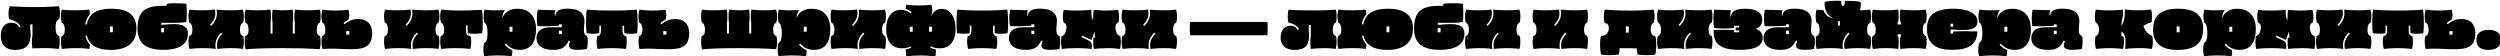
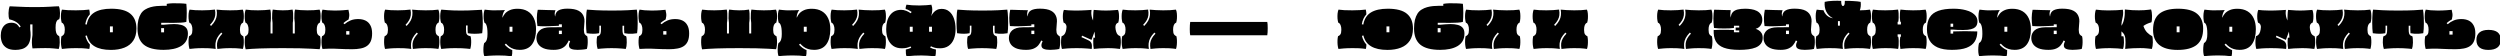
<svg xmlns="http://www.w3.org/2000/svg" width="1240" height="28" viewBox="0 0 1240 28" fill="none">
  <path d="M7.614 24.757C5.869 24.757 4.462 24.446 3.394 23.822C2.325 23.181 1.55 22.326 1.07 21.258C0.607 20.172 0.375 18.96 0.375 17.625C0.375 16.503 0.562 15.461 0.936 14.499C1.31 13.52 1.898 12.736 2.699 12.149C3.5 11.561 4.542 11.267 5.825 11.267C6.572 11.267 7.24 11.418 7.828 11.721C8.434 12.006 9.039 12.638 9.645 13.618L10.259 13.19C9.707 12.246 8.941 11.472 7.962 10.866C6.982 10.261 5.878 9.842 4.649 9.611C4.489 9.272 4.373 8.827 4.302 8.275C4.248 7.723 4.222 7.135 4.222 6.512C4.24 5.871 4.293 5.257 4.382 4.669C4.489 4.063 4.631 3.547 4.809 3.119C5.86 3.119 7.427 3.191 9.511 3.333C11.595 3.458 14.168 3.52 17.231 3.52C20.348 3.52 22.859 3.458 24.764 3.333C26.688 3.191 28.175 3.119 29.225 3.119C29.404 3.547 29.537 4.063 29.626 4.669C29.715 5.257 29.76 5.871 29.76 6.512C29.777 7.135 29.751 7.723 29.68 8.275C29.608 8.827 29.492 9.264 29.332 9.584C29.119 9.584 28.869 9.691 28.584 9.905C28.317 10.101 28.077 10.492 27.863 11.08C27.667 11.65 27.569 12.505 27.569 13.645C27.569 14.695 27.658 15.514 27.836 16.102C28.014 16.672 28.237 17.09 28.504 17.358C28.771 17.607 29.047 17.785 29.332 17.892C29.457 18.266 29.537 18.738 29.573 19.308C29.626 19.878 29.644 20.474 29.626 21.098C29.626 21.703 29.582 22.291 29.492 22.861C29.404 23.43 29.288 23.902 29.145 24.276C28.415 24.205 27.525 24.116 26.474 24.009C25.441 23.902 24.132 23.849 22.547 23.849C21.318 23.849 20.143 23.867 19.021 23.902C17.899 23.956 16.928 23.991 16.109 24.009C15.949 23.19 15.851 22.237 15.815 21.151C15.78 20.065 15.878 18.791 16.109 17.331V12.095H14.987V14.553C15.272 16.636 15.263 18.346 14.96 19.682C14.675 21.017 14.168 22.059 13.438 22.807C12.726 23.537 11.862 24.045 10.847 24.33C9.849 24.615 8.772 24.757 7.614 24.757Z" fill="black" />
  <path d="M55.034 24.757C48.16 24.757 44.18 22.371 43.093 17.598L42.345 17.785C42.755 19.495 43.503 20.937 44.589 22.113C44.572 22.54 44.536 22.95 44.482 23.341C44.447 23.715 44.385 24.027 44.295 24.276C43.868 24.223 43.387 24.161 42.853 24.089C42.337 24.036 41.678 23.983 40.876 23.929C40.093 23.893 39.069 23.876 37.804 23.876C36.059 23.876 34.616 23.92 33.477 24.009C32.355 24.098 31.428 24.187 30.698 24.276C30.52 23.706 30.387 23.03 30.298 22.246C30.226 21.463 30.209 20.679 30.244 19.895C30.28 19.112 30.369 18.462 30.511 17.945C30.921 17.838 31.295 17.562 31.633 17.117C31.972 16.654 32.141 15.888 32.141 14.82C32.141 13.912 32.043 13.208 31.847 12.71C31.669 12.193 31.464 11.828 31.233 11.614C31.001 11.401 30.796 11.285 30.618 11.267C30.44 10.679 30.316 9.985 30.244 9.183C30.191 8.364 30.2 7.554 30.271 6.752C30.36 5.951 30.511 5.292 30.725 4.776C31.562 4.883 32.542 4.972 33.664 5.043C34.785 5.096 36.103 5.123 37.617 5.123C38.971 5.123 40.208 5.087 41.33 5.016C42.47 4.945 43.45 4.856 44.269 4.749C44.358 5.016 44.42 5.354 44.456 5.764C44.509 6.174 44.545 6.619 44.563 7.1C43.369 8.4 42.612 10.047 42.292 12.042L43.04 12.175C43.503 9.468 44.741 7.483 46.753 6.218C48.783 4.954 51.588 4.322 55.168 4.322C59.531 4.322 62.701 5.159 64.678 6.833C66.672 8.489 67.67 10.938 67.67 14.179C67.67 16.601 67.144 18.595 66.094 20.163C65.061 21.73 63.591 22.887 61.686 23.635C59.798 24.383 57.581 24.757 55.034 24.757ZM54.527 15.995H55.969V13.084H54.527V15.995Z" fill="black" />
  <path d="M81.184 24.731C76.679 24.731 73.384 23.867 71.3 22.139C69.235 20.412 68.202 17.75 68.202 14.152C68.202 12.496 68.344 11.071 68.629 9.878C68.932 8.667 69.359 7.625 69.911 6.752C70.463 5.898 71.158 5.221 71.995 4.722C72.832 4.206 73.74 3.814 74.72 3.547C75.717 3.28 76.706 3.102 77.685 3.013C78.682 2.924 79.617 2.879 80.49 2.879C81.362 2.879 82.102 2.879 82.707 2.879V1.917C83.526 1.757 84.506 1.659 85.646 1.624C86.803 1.588 87.978 1.597 89.172 1.65C90.383 1.686 91.469 1.766 92.431 1.891C92.698 4.883 92.698 7.874 92.431 10.866C91.772 11.044 90.855 11.169 89.679 11.24C88.504 11.312 87.195 11.347 85.752 11.347C84.328 11.347 82.867 11.329 81.371 11.294H79.956V12.255H81.371C82.209 12.166 83.046 12.095 83.882 12.042C84.737 11.97 85.565 11.935 86.367 11.935C87.631 11.935 88.78 12.068 89.813 12.336C90.846 12.585 91.665 13.048 92.27 13.725C92.894 14.401 93.205 15.381 93.205 16.663C93.205 18.106 92.903 19.343 92.297 20.376C91.692 21.391 90.846 22.22 89.759 22.861C88.673 23.502 87.4 23.974 85.939 24.276C84.479 24.579 82.894 24.731 81.184 24.731ZM79.929 16.049H81.371V13.965H79.929V16.049Z" fill="black" />
  <path d="M93.986 24.276C93.808 23.706 93.674 23.03 93.585 22.246C93.514 21.463 93.496 20.679 93.532 19.895C93.567 19.112 93.656 18.462 93.799 17.945C94.209 17.838 94.583 17.562 94.921 17.117C95.259 16.654 95.428 15.888 95.428 14.82C95.428 13.912 95.331 13.208 95.135 12.71C94.957 12.193 94.752 11.828 94.52 11.614C94.289 11.401 94.084 11.285 93.906 11.267C93.728 10.679 93.603 9.985 93.532 9.183C93.478 8.364 93.487 7.554 93.559 6.752C93.648 5.951 93.799 5.292 94.013 4.776C94.85 4.883 95.802 4.972 96.871 5.043C97.94 5.096 99.097 5.123 100.344 5.123C101.501 5.123 102.632 5.087 103.736 5.016C104.84 4.945 105.802 4.856 106.621 4.749C106.817 5.782 106.862 6.717 106.755 7.554C106.648 8.391 106.381 9.192 105.954 9.958C105.526 10.724 104.921 11.516 104.137 12.336L104.698 12.87C105.606 11.926 106.283 11.027 106.728 10.172C107.173 9.299 107.441 8.427 107.53 7.554C107.636 6.663 107.601 5.737 107.423 4.776C108.278 4.865 109.293 4.945 110.468 5.016C111.643 5.087 112.854 5.123 114.101 5.123C115.348 5.123 116.505 5.096 117.574 5.043C118.642 4.972 119.595 4.883 120.432 4.776C120.664 5.292 120.815 5.951 120.886 6.752C120.958 7.554 120.966 8.364 120.913 9.183C120.86 9.985 120.735 10.679 120.539 11.267C120.379 11.285 120.174 11.401 119.925 11.614C119.693 11.828 119.479 12.193 119.283 12.71C119.105 13.208 119.016 13.912 119.016 14.82C119.016 15.888 119.186 16.654 119.524 17.117C119.88 17.562 120.254 17.838 120.646 17.945C120.788 18.462 120.877 19.112 120.913 19.895C120.949 20.679 120.931 21.463 120.86 22.246C120.788 23.03 120.655 23.706 120.459 24.276C120.031 24.223 119.56 24.161 119.043 24.089C118.527 24.036 117.885 23.983 117.12 23.929C116.354 23.893 115.383 23.876 114.208 23.876C112.801 23.876 111.563 23.92 110.495 24.009C109.426 24.098 108.527 24.187 107.797 24.276C107.619 23.244 107.574 22.308 107.663 21.471C107.77 20.634 108.037 19.833 108.465 19.067C108.892 18.284 109.498 17.491 110.281 16.69L109.72 16.156C108.83 17.082 108.153 17.981 107.69 18.854C107.245 19.726 106.978 20.608 106.889 21.498C106.799 22.371 106.835 23.297 106.995 24.276C106.55 24.223 106.051 24.161 105.499 24.089C104.965 24.036 104.297 23.983 103.496 23.929C102.712 23.893 101.724 23.876 100.531 23.876C99.07 23.876 97.797 23.92 96.711 24.009C95.624 24.098 94.716 24.187 93.986 24.276Z" fill="black" />
  <path d="M121.847 24.463C121.669 23.84 121.535 23.119 121.446 22.3C121.375 21.48 121.357 20.679 121.393 19.895C121.429 19.112 121.518 18.462 121.66 17.945C122.07 17.838 122.444 17.562 122.782 17.117C123.12 16.654 123.29 15.888 123.29 14.82C123.29 13.912 123.192 13.208 122.996 12.71C122.818 12.193 122.613 11.828 122.381 11.614C122.15 11.401 121.945 11.285 121.767 11.267C121.589 10.679 121.464 9.985 121.393 9.183C121.34 8.364 121.348 7.554 121.42 6.752C121.509 5.951 121.66 5.292 121.874 4.776C122.711 4.883 123.655 4.972 124.705 5.043C125.756 5.096 126.834 5.123 127.938 5.123C129.042 5.123 130.137 5.087 131.224 5.016C132.31 4.945 133.263 4.856 134.082 4.749C134.206 5.212 134.296 5.844 134.349 6.646C134.402 7.447 134.411 8.275 134.376 9.13C134.358 9.985 134.296 10.724 134.189 11.347V16.61H135.177V11.347C135.07 10.724 134.999 9.985 134.963 9.13C134.946 8.275 134.963 7.447 135.017 6.646C135.07 5.844 135.159 5.212 135.284 4.749C135.961 4.856 136.744 4.945 137.635 5.016C138.525 5.087 139.389 5.123 140.226 5.123C141.081 5.123 141.936 5.096 142.79 5.043C143.645 4.972 144.42 4.874 145.114 4.749C145.239 5.212 145.328 5.844 145.382 6.646C145.435 7.447 145.444 8.275 145.408 9.13C145.39 9.985 145.328 10.724 145.221 11.347V16.61H146.21V11.347C146.103 10.724 146.032 9.985 145.996 9.13C145.978 8.275 145.996 7.447 146.049 6.646C146.103 5.844 146.192 5.212 146.317 4.749C147.136 4.856 148.089 4.945 149.175 5.016C150.279 5.087 151.374 5.123 152.461 5.123C153.565 5.123 154.642 5.096 155.693 5.043C156.744 4.972 157.687 4.883 158.525 4.776C158.756 5.292 158.907 5.951 158.979 6.752C159.05 7.554 159.059 8.364 159.005 9.183C158.952 9.985 158.827 10.679 158.631 11.267C158.471 11.285 158.266 11.401 158.017 11.614C157.785 11.828 157.572 12.193 157.376 12.71C157.198 13.208 157.109 13.912 157.109 14.82C157.109 15.888 157.278 16.654 157.616 17.117C157.972 17.562 158.346 17.838 158.738 17.945C158.881 18.48 158.97 19.148 159.005 19.949C159.041 20.75 159.023 21.552 158.952 22.353C158.881 23.154 158.747 23.84 158.551 24.41C157.483 24.339 156.156 24.259 154.571 24.17C153.004 24.098 151.071 24.027 148.774 23.956C146.495 23.902 143.743 23.876 140.52 23.876C135.907 23.876 132.034 23.929 128.899 24.036C125.783 24.161 123.432 24.303 121.847 24.463Z" fill="black" />
  <path d="M174.68 24.41C173.362 24.41 172.187 24.392 171.154 24.357C170.121 24.321 169.168 24.285 168.296 24.25C167.423 24.214 166.559 24.178 165.705 24.143C164.868 24.125 163.986 24.125 163.06 24.143C162.134 24.161 161.092 24.205 159.934 24.276C159.756 23.706 159.623 23.03 159.534 22.246C159.463 21.463 159.445 20.679 159.48 19.895C159.516 19.112 159.605 18.462 159.747 17.945C160.157 17.838 160.531 17.562 160.869 17.117C161.208 16.654 161.377 15.888 161.377 14.82C161.377 13.912 161.279 13.208 161.083 12.71C160.905 12.193 160.7 11.828 160.469 11.614C160.237 11.401 160.032 11.285 159.854 11.267C159.676 10.679 159.552 9.985 159.48 9.183C159.427 8.364 159.436 7.554 159.507 6.752C159.596 5.951 159.747 5.292 159.961 4.776C160.549 4.883 161.386 4.989 162.472 5.096C163.559 5.185 164.698 5.23 165.892 5.23C167.441 5.23 168.812 5.185 170.005 5.096C171.216 5.007 172.16 4.927 172.837 4.856C173.015 5.604 173.131 6.218 173.184 6.699C173.256 7.162 173.264 7.607 173.211 8.035C173.175 8.462 173.077 8.996 172.917 9.638C172.436 9.887 171.973 10.172 171.528 10.492C171.101 10.795 170.7 11.116 170.326 11.454L170.86 12.015C171.768 11.214 172.766 10.59 173.852 10.145C174.938 9.682 176.212 9.451 177.672 9.451C179.043 9.451 180.246 9.7 181.278 10.198C182.311 10.697 183.113 11.472 183.683 12.523C184.27 13.556 184.564 14.909 184.564 16.583C184.564 18.168 184.333 19.477 183.87 20.51C183.407 21.525 182.739 22.317 181.866 22.887C181.011 23.457 179.969 23.849 178.741 24.063C177.53 24.294 176.176 24.41 174.68 24.41ZM171.715 17.171H173.291V15.434H171.715V17.171Z" fill="black" />
  <path d="M190.978 24.276C190.8 23.706 190.667 23.03 190.578 22.246C190.506 21.463 190.489 20.679 190.524 19.895C190.56 19.112 190.649 18.462 190.791 17.945C191.201 17.838 191.575 17.562 191.913 17.117C192.252 16.654 192.421 15.888 192.421 14.82C192.421 13.912 192.323 13.208 192.127 12.71C191.949 12.193 191.744 11.828 191.513 11.614C191.281 11.401 191.076 11.285 190.898 11.267C190.72 10.679 190.595 9.985 190.524 9.183C190.471 8.364 190.48 7.554 190.551 6.752C190.64 5.951 190.791 5.292 191.005 4.776C191.842 4.883 192.795 4.972 193.863 5.043C194.932 5.096 196.089 5.123 197.336 5.123C198.494 5.123 199.624 5.087 200.729 5.016C201.833 4.945 202.794 4.856 203.614 4.749C203.81 5.782 203.854 6.717 203.747 7.554C203.64 8.391 203.373 9.192 202.946 9.958C202.518 10.724 201.913 11.516 201.129 12.336L201.69 12.87C202.599 11.926 203.275 11.027 203.721 10.172C204.166 9.299 204.433 8.427 204.522 7.554C204.629 6.663 204.593 5.737 204.415 4.776C205.27 4.865 206.285 4.945 207.46 5.016C208.636 5.087 209.847 5.123 211.093 5.123C212.34 5.123 213.498 5.096 214.566 5.043C215.635 4.972 216.587 4.883 217.424 4.776C217.656 5.292 217.807 5.951 217.879 6.752C217.95 7.554 217.959 8.364 217.905 9.183C217.852 9.985 217.727 10.679 217.531 11.267C217.371 11.285 217.166 11.401 216.917 11.614C216.685 11.828 216.472 12.193 216.276 12.71C216.098 13.208 216.009 13.912 216.009 14.82C216.009 15.888 216.178 16.654 216.516 17.117C216.872 17.562 217.246 17.838 217.638 17.945C217.781 18.462 217.87 19.112 217.905 19.895C217.941 20.679 217.923 21.463 217.852 22.246C217.781 23.03 217.647 23.706 217.451 24.276C217.024 24.223 216.552 24.161 216.035 24.089C215.519 24.036 214.878 23.983 214.112 23.929C213.346 23.893 212.376 23.876 211.2 23.876C209.793 23.876 208.556 23.92 207.487 24.009C206.419 24.098 205.519 24.187 204.789 24.276C204.611 23.244 204.566 22.308 204.655 21.471C204.762 20.634 205.029 19.833 205.457 19.067C205.884 18.284 206.49 17.491 207.273 16.69L206.712 16.156C205.822 17.082 205.145 17.981 204.682 18.854C204.237 19.726 203.97 20.608 203.881 21.498C203.792 22.371 203.827 23.297 203.988 24.276C203.542 24.223 203.044 24.161 202.492 24.089C201.957 24.036 201.29 23.983 200.488 23.929C199.705 23.893 198.716 23.876 197.523 23.876C196.063 23.876 194.789 23.92 193.703 24.009C192.617 24.098 191.708 24.187 190.978 24.276Z" fill="black" />
  <path d="M218.839 24.276C218.661 23.706 218.528 23.03 218.439 22.246C218.367 21.463 218.35 20.679 218.385 19.895C218.421 19.112 218.51 18.462 218.652 17.945C219.062 17.838 219.436 17.562 219.774 17.117C220.113 16.654 220.282 15.888 220.282 14.82C220.282 13.912 220.184 13.208 219.988 12.71C219.81 12.193 219.605 11.828 219.374 11.614C219.142 11.401 218.937 11.285 218.759 11.267C218.581 10.679 218.457 9.985 218.385 9.183C218.332 8.364 218.341 7.554 218.412 6.752C218.501 5.951 218.652 5.292 218.866 4.776C219.614 4.811 220.798 4.9 222.419 5.043C224.04 5.168 226.088 5.23 228.563 5.23C231.199 5.23 233.407 5.168 235.188 5.043C236.987 4.918 238.269 4.856 239.035 4.856C239.124 5.212 239.195 5.746 239.248 6.459C239.32 7.171 239.373 7.981 239.409 8.89C239.444 9.78 239.462 10.697 239.462 11.641C239.462 12.585 239.435 13.484 239.382 14.339C239.329 15.176 239.257 15.888 239.168 16.476C236.622 16.85 234.244 16.85 232.036 16.476C231.911 15.034 231.884 13.751 231.956 12.629H231.128V14.793C231.128 15.595 231.199 16.209 231.341 16.636C231.502 17.046 231.751 17.349 232.089 17.545C232.428 17.723 232.864 17.865 233.398 17.972C233.558 18.488 233.656 19.139 233.692 19.922C233.728 20.688 233.71 21.463 233.639 22.246C233.567 23.03 233.434 23.706 233.238 24.276C232.668 24.223 232.054 24.161 231.395 24.089C230.754 24.036 229.988 23.983 229.097 23.929C228.225 23.893 227.138 23.876 225.838 23.876C224.271 23.876 222.891 23.92 221.698 24.009C220.522 24.098 219.57 24.187 218.839 24.276Z" fill="black" />
  <path d="M253.825 27.909C252.596 27.767 251.474 27.66 250.459 27.589C249.462 27.535 248.473 27.509 247.494 27.509C246.675 27.509 245.82 27.518 244.929 27.535C244.039 27.571 243.184 27.616 242.365 27.669C241.546 27.722 240.824 27.785 240.201 27.856C240.005 27.34 239.872 26.681 239.8 25.879C239.747 25.078 239.747 24.276 239.8 23.475C239.854 22.656 239.97 21.952 240.148 21.365C240.361 21.258 240.593 21.071 240.842 20.804C241.109 20.537 241.332 20.091 241.51 19.468C241.706 18.845 241.804 17.972 241.804 16.85C241.804 15.675 241.75 14.722 241.644 13.992C241.537 13.262 241.394 12.701 241.216 12.309C241.056 11.917 240.887 11.65 240.709 11.508C240.548 11.365 240.406 11.285 240.281 11.267C240.103 10.679 239.978 9.985 239.907 9.183C239.854 8.364 239.863 7.554 239.934 6.752C240.023 5.951 240.174 5.292 240.388 4.776C240.958 4.847 241.537 4.909 242.124 4.963C242.73 5.016 243.264 5.061 243.727 5.096C244.19 5.114 244.475 5.123 244.582 5.123C245.686 5.123 246.773 5.114 247.841 5.096C248.91 5.061 249.791 5.025 250.486 4.989C250.254 5.239 250.023 5.604 249.791 6.085C249.577 6.566 249.417 7.055 249.31 7.554C249.203 8.053 249.186 8.471 249.257 8.809C249.488 8.115 249.889 7.429 250.459 6.752C251.047 6.058 251.848 5.488 252.863 5.043C253.878 4.58 255.152 4.348 256.683 4.348C258.66 4.348 260.334 4.758 261.705 5.577C263.077 6.396 264.11 7.563 264.804 9.077C265.516 10.59 265.873 12.389 265.873 14.473C265.873 17.696 265.205 20.216 263.869 22.032C262.533 23.831 260.521 24.731 257.832 24.731C256.674 24.731 255.677 24.588 254.84 24.303C254.003 24.036 253.273 23.671 252.649 23.208C252.026 22.745 251.456 22.22 250.94 21.632L250.352 22.166C250.869 22.736 251.43 23.252 252.035 23.715C252.641 24.178 253.326 24.561 254.092 24.864C254.128 26.218 254.039 27.233 253.825 27.909ZM252.73 15.755H254.172V13.271H252.73V15.755Z" fill="black" />
  <path d="M274.592 24.731C272.455 24.731 270.764 24.454 269.517 23.902C268.288 23.35 267.407 22.629 266.872 21.739C266.338 20.848 266.071 19.887 266.071 18.854C266.071 17.286 266.623 16.013 267.727 15.034C268.831 14.054 270.594 13.556 273.016 13.538L278.68 13.484V12.068H277.21V12.79C275.394 12.861 273.604 12.932 271.841 13.003C270.078 13.075 268.324 13.048 266.578 12.923C266.133 10.145 266.178 7.456 266.712 4.856C267.228 4.856 267.852 4.865 268.582 4.883C269.33 4.9 270.113 4.927 270.933 4.963C271.77 4.981 272.589 4.998 273.39 5.016C274.192 5.034 274.904 5.052 275.527 5.07C275.296 5.604 275.162 6.138 275.127 6.672C275.109 7.207 275.189 7.723 275.367 8.222C275.456 6.744 276.017 5.72 277.05 5.15C278.083 4.58 279.543 4.295 281.431 4.295C283.871 4.295 285.741 4.651 287.041 5.363C288.341 6.058 289.205 7.1 289.632 8.489C289.846 9.148 289.935 9.86 289.899 10.626C289.881 11.374 289.828 12.104 289.739 12.816C289.65 13.529 289.605 14.17 289.605 14.74C289.605 15.826 289.774 16.601 290.113 17.064C290.469 17.509 290.843 17.803 291.235 17.945C291.395 18.462 291.484 19.112 291.502 19.895C291.538 20.679 291.52 21.463 291.449 22.246C291.377 23.03 291.253 23.706 291.075 24.276C290.291 24.454 289.472 24.57 288.617 24.624C287.762 24.695 287.068 24.731 286.533 24.731C285.18 24.731 284.12 24.57 283.354 24.25C282.589 23.929 282.206 23.341 282.206 22.487C282.206 22.184 282.259 21.863 282.366 21.525C282.491 21.187 282.633 20.822 282.793 20.43L282.099 20.082C281.778 20.866 281.333 21.614 280.763 22.326C280.211 23.039 279.436 23.617 278.439 24.063C277.46 24.508 276.177 24.731 274.592 24.731ZM277.21 16.904H278.68V15.221H277.21V16.904Z" fill="black" />
  <path d="M296.442 24.276C296.3 23.92 296.184 23.466 296.095 22.914C296.006 22.344 295.953 21.748 295.935 21.124C295.935 20.501 295.953 19.913 295.988 19.361C296.042 18.791 296.131 18.328 296.255 17.972C296.647 17.865 296.977 17.723 297.244 17.545C297.511 17.349 297.716 17.046 297.858 16.636C298.001 16.209 298.072 15.595 298.072 14.793V12.736H297.271C297.306 13.253 297.315 13.823 297.297 14.446C297.279 15.051 297.235 15.728 297.164 16.476C296.22 16.654 295.267 16.743 294.305 16.743C293.344 16.743 292.231 16.654 290.966 16.476C290.877 15.853 290.806 15.105 290.752 14.232C290.699 13.342 290.672 12.425 290.672 11.481C290.672 10.519 290.69 9.593 290.726 8.703C290.761 7.794 290.806 6.993 290.859 6.298C290.931 5.604 291.011 5.096 291.1 4.776C292.061 4.847 293.602 4.945 295.721 5.07C297.858 5.176 300.458 5.23 303.521 5.23C306.78 5.23 309.407 5.176 311.402 5.07C313.396 4.945 314.884 4.847 315.863 4.776C315.952 5.15 316.023 5.702 316.077 6.432C316.148 7.144 316.201 7.955 316.237 8.863C316.273 9.771 316.29 10.697 316.29 11.641C316.29 12.585 316.264 13.484 316.21 14.339C316.157 15.176 316.086 15.888 315.997 16.476C315.16 16.601 314.394 16.69 313.699 16.743C313.022 16.779 312.364 16.779 311.722 16.743C311.081 16.69 310.396 16.601 309.666 16.476C309.541 15.016 309.514 13.778 309.585 12.763H308.757V14.793C308.757 15.595 308.829 16.209 308.971 16.636C309.113 17.046 309.318 17.349 309.585 17.545C309.853 17.723 310.182 17.865 310.574 17.972C310.698 18.328 310.779 18.791 310.814 19.361C310.868 19.913 310.885 20.501 310.868 21.124C310.868 21.748 310.823 22.344 310.734 22.914C310.645 23.466 310.529 23.92 310.387 24.276C309.888 24.223 309.256 24.161 308.49 24.089C307.724 24.036 306.896 23.983 306.006 23.929C305.115 23.893 304.216 23.876 303.308 23.876C302.489 23.876 301.643 23.893 300.77 23.929C299.897 23.983 299.078 24.036 298.312 24.089C297.564 24.161 296.941 24.223 296.442 24.276Z" fill="black" />
  <path d="M331.934 24.41C330.616 24.41 329.441 24.392 328.408 24.357C327.375 24.321 326.422 24.285 325.55 24.25C324.677 24.214 323.813 24.178 322.958 24.143C322.121 24.125 321.24 24.125 320.314 24.143C319.388 24.161 318.346 24.205 317.188 24.276C317.01 23.706 316.877 23.03 316.788 22.246C316.716 21.463 316.699 20.679 316.734 19.895C316.77 19.112 316.859 18.462 317.001 17.945C317.411 17.838 317.785 17.562 318.123 17.117C318.462 16.654 318.631 15.888 318.631 14.82C318.631 13.912 318.533 13.208 318.337 12.71C318.159 12.193 317.954 11.828 317.723 11.614C317.491 11.401 317.286 11.285 317.108 11.267C316.93 10.679 316.805 9.985 316.734 9.183C316.681 8.364 316.69 7.554 316.761 6.752C316.85 5.951 317.001 5.292 317.215 4.776C317.803 4.883 318.64 4.989 319.726 5.096C320.812 5.185 321.952 5.23 323.145 5.23C324.695 5.23 326.066 5.185 327.259 5.096C328.47 5.007 329.414 4.927 330.091 4.856C330.269 5.604 330.385 6.218 330.438 6.699C330.509 7.162 330.518 7.607 330.465 8.035C330.429 8.462 330.331 8.996 330.171 9.638C329.69 9.887 329.227 10.172 328.782 10.492C328.354 10.795 327.954 11.116 327.58 11.454L328.114 12.015C329.022 11.214 330.02 10.59 331.106 10.145C332.192 9.682 333.466 9.451 334.926 9.451C336.297 9.451 337.499 9.7 338.532 10.198C339.565 10.697 340.367 11.472 340.936 12.523C341.524 13.556 341.818 14.909 341.818 16.583C341.818 18.168 341.586 19.477 341.123 20.51C340.66 21.525 339.993 22.317 339.12 22.887C338.265 23.457 337.223 23.849 335.994 24.063C334.783 24.294 333.43 24.41 331.934 24.41ZM328.969 17.171H330.545V15.434H328.969V17.171Z" fill="black" />
  <path d="M348.232 24.463C348.054 23.84 347.92 23.119 347.831 22.3C347.76 21.48 347.742 20.679 347.778 19.895C347.814 19.112 347.903 18.462 348.045 17.945C348.455 17.838 348.829 17.562 349.167 17.117C349.505 16.654 349.675 15.888 349.675 14.82C349.675 13.912 349.577 13.208 349.381 12.71C349.203 12.193 348.998 11.828 348.766 11.614C348.535 11.401 348.33 11.285 348.152 11.267C347.974 10.679 347.849 9.985 347.778 9.183C347.725 8.364 347.733 7.554 347.805 6.752C347.894 5.951 348.045 5.292 348.259 4.776C349.096 4.883 350.04 4.972 351.09 5.043C352.141 5.096 353.219 5.123 354.323 5.123C355.427 5.123 356.522 5.087 357.608 5.016C358.695 4.945 359.648 4.856 360.467 4.749C360.591 5.212 360.68 5.844 360.734 6.646C360.787 7.447 360.796 8.275 360.761 9.13C360.743 9.985 360.68 10.724 360.574 11.347V16.61H361.562V11.347C361.455 10.724 361.384 9.985 361.348 9.13C361.33 8.275 361.348 7.447 361.402 6.646C361.455 5.844 361.544 5.212 361.669 4.749C362.346 4.856 363.129 4.945 364.02 5.016C364.91 5.087 365.774 5.123 366.611 5.123C367.466 5.123 368.32 5.096 369.175 5.043C370.03 4.972 370.805 4.874 371.499 4.749C371.624 5.212 371.713 5.844 371.767 6.646C371.82 7.447 371.829 8.275 371.793 9.13C371.775 9.985 371.713 10.724 371.606 11.347V16.61H372.595V11.347C372.488 10.724 372.417 9.985 372.381 9.13C372.363 8.275 372.381 7.447 372.434 6.646C372.488 5.844 372.577 5.212 372.701 4.749C373.521 4.856 374.473 4.945 375.56 5.016C376.664 5.087 377.759 5.123 378.846 5.123C379.95 5.123 381.027 5.096 382.078 5.043C383.129 4.972 384.072 4.883 384.909 4.776C385.141 5.292 385.292 5.951 385.364 6.752C385.435 7.554 385.444 8.364 385.39 9.183C385.337 9.985 385.212 10.679 385.016 11.267C384.856 11.285 384.651 11.401 384.402 11.614C384.17 11.828 383.957 12.193 383.761 12.71C383.583 13.208 383.494 13.912 383.494 14.82C383.494 15.888 383.663 16.654 384.001 17.117C384.357 17.562 384.731 17.838 385.123 17.945C385.266 18.48 385.355 19.148 385.39 19.949C385.426 20.75 385.408 21.552 385.337 22.353C385.266 23.154 385.132 23.84 384.936 24.41C383.868 24.339 382.541 24.259 380.956 24.17C379.389 24.098 377.456 24.027 375.159 23.956C372.88 23.902 370.128 23.876 366.905 23.876C362.292 23.876 358.419 23.929 355.284 24.036C352.168 24.161 349.817 24.303 348.232 24.463Z" fill="black" />
  <path d="M399.783 27.909C398.554 27.767 397.432 27.66 396.417 27.589C395.42 27.535 394.431 27.509 393.452 27.509C392.633 27.509 391.778 27.518 390.887 27.535C389.997 27.571 389.142 27.616 388.323 27.669C387.504 27.722 386.782 27.785 386.159 27.856C385.963 27.34 385.83 26.681 385.758 25.879C385.705 25.078 385.705 24.276 385.758 23.475C385.812 22.656 385.928 21.952 386.106 21.365C386.319 21.258 386.551 21.071 386.8 20.804C387.067 20.537 387.29 20.091 387.468 19.468C387.664 18.845 387.762 17.972 387.762 16.85C387.762 15.675 387.709 14.722 387.602 13.992C387.495 13.262 387.352 12.701 387.174 12.309C387.014 11.917 386.845 11.65 386.667 11.508C386.506 11.365 386.364 11.285 386.239 11.267C386.061 10.679 385.937 9.985 385.865 9.183C385.812 8.364 385.821 7.554 385.892 6.752C385.981 5.951 386.132 5.292 386.346 4.776C386.916 4.847 387.495 4.909 388.083 4.963C388.688 5.016 389.222 5.061 389.685 5.096C390.148 5.114 390.433 5.123 390.54 5.123C391.644 5.123 392.731 5.114 393.799 5.096C394.868 5.061 395.749 5.025 396.444 4.989C396.212 5.239 395.981 5.604 395.749 6.085C395.536 6.566 395.375 7.055 395.268 7.554C395.162 8.053 395.144 8.471 395.215 8.809C395.446 8.115 395.847 7.429 396.417 6.752C397.005 6.058 397.806 5.488 398.821 5.043C399.836 4.58 401.11 4.348 402.641 4.348C404.618 4.348 406.292 4.758 407.663 5.577C409.035 6.396 410.068 7.563 410.762 9.077C411.474 10.59 411.831 12.389 411.831 14.473C411.831 17.696 411.163 20.216 409.827 22.032C408.491 23.831 406.479 24.731 403.79 24.731C402.632 24.731 401.635 24.588 400.798 24.303C399.961 24.036 399.231 23.671 398.608 23.208C397.984 22.745 397.414 22.22 396.898 21.632L396.31 22.166C396.827 22.736 397.388 23.252 397.993 23.715C398.599 24.178 399.284 24.561 400.05 24.864C400.086 26.218 399.997 27.233 399.783 27.909ZM398.688 15.755H400.13V13.271H398.688V15.755Z" fill="black" />
  <path d="M412.459 24.276C412.281 23.706 412.147 23.03 412.058 22.246C411.987 21.463 411.969 20.679 412.005 19.895C412.04 19.112 412.129 18.462 412.272 17.945C412.681 17.838 413.055 17.562 413.394 17.117C413.732 16.654 413.901 15.888 413.901 14.82C413.901 13.912 413.803 13.208 413.607 12.71C413.429 12.193 413.225 11.828 412.993 11.614C412.762 11.401 412.557 11.285 412.379 11.267C412.201 10.679 412.076 9.985 412.005 9.183C411.951 8.364 411.96 7.554 412.031 6.752C412.12 5.951 412.272 5.292 412.486 4.776C413.323 4.883 414.275 4.972 415.344 5.043C416.412 5.096 417.57 5.123 418.817 5.123C419.974 5.123 421.105 5.087 422.209 5.016C423.313 4.945 424.275 4.856 425.094 4.749C425.29 5.782 425.335 6.717 425.228 7.554C425.121 8.391 424.854 9.192 424.426 9.958C423.999 10.724 423.393 11.516 422.61 12.336L423.171 12.87C424.079 11.926 424.756 11.027 425.201 10.172C425.646 9.299 425.913 8.427 426.002 7.554C426.109 6.663 426.074 5.737 425.896 4.776C426.75 4.865 427.766 4.945 428.941 5.016C430.116 5.087 431.327 5.123 432.574 5.123C433.821 5.123 434.978 5.096 436.047 5.043C437.115 4.972 438.068 4.883 438.905 4.776C439.136 5.292 439.288 5.951 439.359 6.752C439.43 7.554 439.439 8.364 439.386 9.183C439.332 9.985 439.208 10.679 439.012 11.267C438.852 11.285 438.647 11.401 438.397 11.614C438.166 11.828 437.952 12.193 437.756 12.71C437.578 13.208 437.489 13.912 437.489 14.82C437.489 15.888 437.658 16.654 437.997 17.117C438.353 17.562 438.727 17.838 439.119 17.945C439.261 18.462 439.35 19.112 439.386 19.895C439.421 20.679 439.404 21.463 439.332 22.246C439.261 23.03 439.128 23.706 438.932 24.276C438.504 24.223 438.032 24.161 437.516 24.089C436.999 24.036 436.358 23.983 435.592 23.929C434.827 23.893 433.856 23.876 432.681 23.876C431.274 23.876 430.036 23.92 428.968 24.009C427.899 24.098 427 24.187 426.27 24.276C426.091 23.244 426.047 22.308 426.136 21.471C426.243 20.634 426.51 19.833 426.937 19.067C427.365 18.284 427.97 17.491 428.754 16.69L428.193 16.156C427.302 17.082 426.626 17.981 426.163 18.854C425.717 19.726 425.45 20.608 425.361 21.498C425.272 22.371 425.308 23.297 425.468 24.276C425.023 24.223 424.524 24.161 423.972 24.089C423.438 24.036 422.77 23.983 421.969 23.929C421.185 23.893 420.197 23.876 419.004 23.876C417.543 23.876 416.27 23.92 415.184 24.009C414.097 24.098 413.189 24.187 412.459 24.276Z" fill="black" />
  <path d="M449.624 27.909C449.5 27.607 449.402 27.153 449.33 26.547C449.277 25.959 449.259 25.3 449.277 24.57C449.794 24.481 450.274 24.357 450.72 24.196C451.165 24.054 451.583 23.885 451.975 23.689L451.601 23.021C451.049 23.306 450.417 23.537 449.704 23.715C449.01 23.876 448.217 23.956 447.327 23.956C445.635 23.956 444.21 23.564 443.053 22.78C441.895 21.979 441.023 20.866 440.435 19.441C439.847 18.017 439.553 16.36 439.553 14.473C439.553 11.481 440.203 9.139 441.503 7.447C442.804 5.737 444.638 4.883 447.006 4.883C447.861 4.883 448.68 5.043 449.464 5.363C450.265 5.666 451.004 6.067 451.681 6.566L452.189 5.924C451.744 5.604 451.272 5.319 450.773 5.07C450.292 4.802 449.767 4.598 449.197 4.455C449.179 4.152 449.197 3.832 449.25 3.493C449.322 3.137 449.437 2.745 449.598 2.318C450.328 2.425 451.263 2.523 452.403 2.612C453.56 2.683 454.78 2.719 456.062 2.719C457.238 2.719 458.368 2.674 459.455 2.585C460.559 2.496 461.396 2.416 461.966 2.345C462.126 2.754 462.242 3.173 462.313 3.6C462.384 4.01 462.42 4.42 462.42 4.829C462.42 5.274 462.367 5.773 462.26 6.325C462.153 6.859 462.028 7.411 461.886 7.981C462.188 7.34 462.571 6.752 463.034 6.218C463.497 5.666 464.058 5.23 464.717 4.909C465.376 4.571 466.151 4.402 467.041 4.402C468.537 4.402 469.793 4.829 470.808 5.684C471.841 6.521 472.625 7.696 473.159 9.21C473.693 10.724 473.96 12.478 473.96 14.473C473.96 16.36 473.666 18.017 473.079 19.441C472.491 20.866 471.618 21.979 470.461 22.78C469.321 23.564 467.896 23.956 466.187 23.956C465.261 23.956 464.432 23.867 463.702 23.689C462.972 23.493 462.322 23.244 461.752 22.941L461.351 23.582C462.153 24.045 463.115 24.374 464.237 24.57C464.254 25.3 464.228 25.959 464.156 26.547C464.103 27.153 464.014 27.607 463.889 27.909C460.897 27.642 458.6 27.509 456.997 27.509C455.964 27.509 454.851 27.535 453.658 27.589C452.465 27.66 451.12 27.767 449.624 27.909ZM451.254 15.755H452.696V13.271H451.254V15.755ZM460.817 15.755H462.26V13.271H460.817V15.755Z" fill="black" />
  <path d="M480.201 24.276C480.058 23.92 479.943 23.466 479.854 22.914C479.765 22.344 479.711 21.748 479.693 21.124C479.693 20.501 479.711 19.913 479.747 19.361C479.8 18.791 479.889 18.328 480.014 17.972C480.406 17.865 480.735 17.723 481.002 17.545C481.269 17.349 481.474 17.046 481.617 16.636C481.759 16.209 481.83 15.595 481.83 14.793V12.736H481.029C481.065 13.253 481.073 13.823 481.056 14.446C481.038 15.051 480.993 15.728 480.922 16.476C479.978 16.654 479.025 16.743 478.064 16.743C477.102 16.743 475.989 16.654 474.725 16.476C474.636 15.853 474.564 15.105 474.511 14.232C474.458 13.342 474.431 12.425 474.431 11.481C474.431 10.519 474.449 9.593 474.484 8.703C474.52 7.794 474.564 6.993 474.618 6.298C474.689 5.604 474.769 5.096 474.858 4.776C475.82 4.847 477.36 4.945 479.48 5.07C481.617 5.176 484.217 5.23 487.28 5.23C490.539 5.23 493.166 5.176 495.16 5.07C497.155 4.945 498.642 4.847 499.621 4.776C499.71 5.15 499.782 5.702 499.835 6.432C499.906 7.144 499.96 7.955 499.995 8.863C500.031 9.771 500.049 10.697 500.049 11.641C500.049 12.585 500.022 13.484 499.969 14.339C499.915 15.176 499.844 15.888 499.755 16.476C498.918 16.601 498.152 16.69 497.458 16.743C496.781 16.779 496.122 16.779 495.481 16.743C494.84 16.69 494.154 16.601 493.424 16.476C493.299 15.016 493.273 13.778 493.344 12.763H492.516V14.793C492.516 15.595 492.587 16.209 492.729 16.636C492.872 17.046 493.077 17.349 493.344 17.545C493.611 17.723 493.94 17.865 494.332 17.972C494.457 18.328 494.537 18.791 494.573 19.361C494.626 19.913 494.644 20.501 494.626 21.124C494.626 21.748 494.582 22.344 494.492 22.914C494.403 23.466 494.288 23.92 494.145 24.276C493.647 24.223 493.014 24.161 492.249 24.089C491.483 24.036 490.655 23.983 489.764 23.929C488.874 23.893 487.974 23.876 487.066 23.876C486.247 23.876 485.401 23.893 484.528 23.929C483.656 23.983 482.837 24.036 482.071 24.089C481.323 24.161 480.699 24.223 480.201 24.276Z" fill="black" />
  <path d="M508.934 24.731C506.797 24.731 505.105 24.454 503.858 23.902C502.63 23.35 501.748 22.629 501.214 21.739C500.68 20.848 500.412 19.887 500.412 18.854C500.412 17.286 500.964 16.013 502.069 15.034C503.173 14.054 504.936 13.556 507.358 13.538L513.021 13.484V12.068H511.552V12.79C509.735 12.861 507.946 12.932 506.182 13.003C504.419 13.075 502.665 13.048 500.92 12.923C500.475 10.145 500.519 7.456 501.054 4.856C501.57 4.856 502.193 4.865 502.923 4.883C503.671 4.9 504.455 4.927 505.274 4.963C506.111 4.981 506.93 4.998 507.732 5.016C508.533 5.034 509.246 5.052 509.869 5.07C509.637 5.604 509.504 6.138 509.468 6.672C509.45 7.207 509.531 7.723 509.709 8.222C509.798 6.744 510.359 5.72 511.392 5.15C512.424 4.58 513.885 4.295 515.773 4.295C518.212 4.295 520.082 4.651 521.382 5.363C522.682 6.058 523.546 7.1 523.974 8.489C524.187 9.148 524.276 9.86 524.241 10.626C524.223 11.374 524.169 12.104 524.08 12.816C523.991 13.529 523.947 14.17 523.947 14.74C523.947 15.826 524.116 16.601 524.454 17.064C524.811 17.509 525.185 17.803 525.576 17.945C525.737 18.462 525.826 19.112 525.843 19.895C525.879 20.679 525.861 21.463 525.79 22.246C525.719 23.03 525.594 23.706 525.416 24.276C524.632 24.454 523.813 24.57 522.958 24.624C522.104 24.695 521.409 24.731 520.875 24.731C519.521 24.731 518.462 24.57 517.696 24.25C516.93 23.929 516.547 23.341 516.547 22.487C516.547 22.184 516.601 21.863 516.708 21.525C516.832 21.187 516.975 20.822 517.135 20.43L516.44 20.082C516.12 20.866 515.675 21.614 515.105 22.326C514.553 23.039 513.778 23.617 512.781 24.063C511.801 24.508 510.519 24.731 508.934 24.731ZM511.552 16.904H513.021V15.221H511.552V16.904Z" fill="black" />
  <path d="M526.72 24.276C526.559 23.813 526.435 23.208 526.346 22.46C526.274 21.694 526.257 20.91 526.292 20.109C526.328 19.29 526.417 18.569 526.559 17.945C526.826 17.874 527.102 17.741 527.387 17.545C527.69 17.349 527.975 17.028 528.242 16.583C528.509 16.12 528.714 15.47 528.857 14.633C529.035 13.725 529.035 13.03 528.857 12.549C528.696 12.068 528.483 11.739 528.216 11.561C527.948 11.365 527.735 11.267 527.574 11.267C527.396 10.715 527.272 10.038 527.2 9.237C527.147 8.435 527.156 7.643 527.227 6.859C527.316 6.058 527.468 5.408 527.681 4.909C528.305 4.981 529.061 5.052 529.952 5.123C530.842 5.194 531.884 5.23 533.077 5.23C533.986 5.23 534.938 5.221 535.936 5.203C536.951 5.168 537.93 5.123 538.874 5.07C539.836 5.016 540.673 4.963 541.385 4.909C541.314 5.319 541.278 5.826 541.278 6.432C541.296 7.037 541.376 7.67 541.519 8.329C541.661 8.97 541.875 9.584 542.16 10.172C542.178 9.281 542.204 8.337 542.24 7.34C542.276 6.343 542.356 5.533 542.48 4.909C543.157 4.945 543.798 4.989 544.404 5.043C545.009 5.096 545.642 5.141 546.3 5.176C546.977 5.212 547.734 5.23 548.571 5.23C549.177 5.23 549.844 5.212 550.575 5.176C551.323 5.141 552.044 5.096 552.738 5.043C553.451 4.989 554.047 4.945 554.528 4.909C554.76 5.408 554.911 6.058 554.982 6.859C555.054 7.643 555.062 8.435 555.009 9.237C554.956 10.038 554.831 10.715 554.635 11.267C554.475 11.267 554.261 11.365 553.994 11.561C553.727 11.739 553.513 12.068 553.353 12.549C553.192 13.03 553.192 13.725 553.353 14.633C553.513 15.47 553.718 16.12 553.967 16.583C554.234 17.028 554.519 17.349 554.822 17.545C555.125 17.741 555.401 17.874 555.65 17.945C555.81 18.569 555.899 19.29 555.917 20.109C555.953 20.91 555.926 21.694 555.837 22.46C555.766 23.208 555.65 23.813 555.49 24.276C554.813 24.205 553.994 24.116 553.032 24.009C552.071 23.92 550.868 23.876 549.426 23.876C547.966 23.876 546.612 23.92 545.365 24.009C544.137 24.116 543.184 24.205 542.507 24.276C542.418 23.813 542.347 23.235 542.293 22.54C542.258 21.828 542.24 21.124 542.24 20.43C542.258 19.717 542.293 19.13 542.347 18.667H543.148L542.908 15.675L541.385 19.789L536.71 17.678L536.417 18.426L539.088 19.628C539.462 19.806 539.818 19.985 540.156 20.163C540.513 20.341 540.806 20.59 541.038 20.91C541.287 21.213 541.456 21.632 541.545 22.166C541.635 22.7 541.617 23.404 541.492 24.276C541.065 24.223 540.441 24.161 539.622 24.089C538.803 24.036 537.912 23.983 536.951 23.929C535.989 23.893 535.09 23.876 534.253 23.876C532.383 23.876 530.816 23.92 529.551 24.009C528.305 24.116 527.361 24.205 526.72 24.276Z" fill="black" />
  <path d="M556.826 24.276C556.647 23.706 556.514 23.03 556.425 22.246C556.354 21.463 556.336 20.679 556.371 19.895C556.407 19.112 556.496 18.462 556.639 17.945C557.048 17.838 557.422 17.562 557.76 17.117C558.099 16.654 558.268 15.888 558.268 14.82C558.268 13.912 558.17 13.208 557.974 12.71C557.796 12.193 557.591 11.828 557.36 11.614C557.128 11.401 556.923 11.285 556.745 11.267C556.567 10.679 556.443 9.985 556.371 9.183C556.318 8.364 556.327 7.554 556.398 6.752C556.487 5.951 556.639 5.292 556.852 4.776C557.689 4.883 558.642 4.972 559.711 5.043C560.779 5.096 561.937 5.123 563.183 5.123C564.341 5.123 565.472 5.087 566.576 5.016C567.68 4.945 568.642 4.856 569.461 4.749C569.657 5.782 569.701 6.717 569.594 7.554C569.488 8.391 569.22 9.192 568.793 9.958C568.366 10.724 567.76 11.516 566.977 12.336L567.538 12.87C568.446 11.926 569.123 11.027 569.568 10.172C570.013 9.299 570.28 8.427 570.369 7.554C570.476 6.663 570.44 5.737 570.262 4.776C571.117 4.865 572.132 4.945 573.308 5.016C574.483 5.087 575.694 5.123 576.941 5.123C578.187 5.123 579.345 5.096 580.413 5.043C581.482 4.972 582.435 4.883 583.272 4.776C583.503 5.292 583.655 5.951 583.726 6.752C583.797 7.554 583.806 8.364 583.753 9.183C583.699 9.985 583.574 10.679 583.379 11.267C583.218 11.285 583.013 11.401 582.764 11.614C582.533 11.828 582.319 12.193 582.123 12.71C581.945 13.208 581.856 13.912 581.856 14.82C581.856 15.888 582.025 16.654 582.363 17.117C582.72 17.562 583.094 17.838 583.485 17.945C583.628 18.462 583.717 19.112 583.753 19.895C583.788 20.679 583.77 21.463 583.699 22.246C583.628 23.03 583.494 23.706 583.298 24.276C582.871 24.223 582.399 24.161 581.883 24.089C581.366 24.036 580.725 23.983 579.959 23.929C579.193 23.893 578.223 23.876 577.047 23.876C575.641 23.876 574.403 23.92 573.334 24.009C572.266 24.098 571.366 24.187 570.636 24.276C570.458 23.244 570.414 22.308 570.503 21.471C570.61 20.634 570.877 19.833 571.304 19.067C571.732 18.284 572.337 17.491 573.121 16.69L572.56 16.156C571.669 17.082 570.992 17.981 570.529 18.854C570.084 19.726 569.817 20.608 569.728 21.498C569.639 22.371 569.675 23.297 569.835 24.276C569.39 24.223 568.891 24.161 568.339 24.089C567.805 24.036 567.137 23.983 566.335 23.929C565.552 23.893 564.563 23.876 563.37 23.876C561.91 23.876 560.637 23.92 559.55 24.009C558.464 24.098 557.556 24.187 556.826 24.276Z" fill="black" />
  <path d="M590.343 17.491C590.271 17.242 590.218 16.841 590.182 16.289C590.147 15.719 590.129 15.087 590.129 14.393C590.129 13.698 590.147 13.039 590.182 12.416C590.218 11.775 590.271 11.267 590.343 10.893H628.569C628.641 11.125 628.694 11.525 628.73 12.095C628.765 12.665 628.783 13.297 628.783 13.992C628.783 14.686 628.765 15.354 628.73 15.995C628.712 16.619 628.658 17.117 628.569 17.491H590.343Z" fill="black" />
-   <path d="M642.261 24.757C639.892 24.757 638.12 24.205 636.945 23.101C635.769 21.979 635.182 20.474 635.182 18.587C635.182 17.554 635.351 16.601 635.689 15.728C636.045 14.838 636.588 14.125 637.319 13.591C638.067 13.039 639.028 12.763 640.204 12.763C640.88 12.763 641.495 12.897 642.047 13.164C642.599 13.431 643.151 14.01 643.703 14.9L644.317 14.446C643.819 13.556 643.115 12.852 642.207 12.336C641.299 11.801 640.266 11.436 639.108 11.24C638.984 10.938 638.886 10.51 638.815 9.958C638.743 9.406 638.708 8.809 638.708 8.168C638.708 7.509 638.743 6.886 638.815 6.298C638.904 5.693 639.037 5.185 639.215 4.776C640.088 4.9 641.513 4.998 643.489 5.07C645.466 5.141 647.933 5.176 650.889 5.176C652.973 5.176 654.745 5.159 656.205 5.123C657.683 5.07 658.921 5.016 659.918 4.963C660.933 4.891 661.779 4.829 662.456 4.776C662.687 5.292 662.839 5.951 662.91 6.752C662.981 7.554 662.99 8.364 662.937 9.183C662.883 9.985 662.759 10.679 662.563 11.267C662.402 11.285 662.198 11.401 661.948 11.614C661.717 11.828 661.503 12.193 661.307 12.71C661.129 13.208 661.04 13.912 661.04 14.82C661.04 15.888 661.209 16.654 661.548 17.117C661.904 17.562 662.278 17.838 662.669 17.945C662.812 18.462 662.901 19.112 662.937 19.895C662.972 20.679 662.954 21.463 662.883 22.246C662.812 23.03 662.678 23.706 662.483 24.276C662.055 24.223 661.583 24.161 661.067 24.089C660.568 24.036 659.954 23.983 659.223 23.929C658.493 23.893 657.585 23.876 656.499 23.876C655.163 23.876 653.961 23.92 652.892 24.009C651.824 24.098 650.933 24.187 650.221 24.276C650.114 23.796 650.034 23.163 649.981 22.38C649.927 21.578 649.909 20.75 649.927 19.895C649.963 19.041 650.034 18.302 650.141 17.678V12.442H649.153V15.381C649.402 17.304 649.384 18.88 649.099 20.109C648.832 21.32 648.369 22.264 647.71 22.941C647.051 23.617 646.25 24.089 645.306 24.357C644.362 24.624 643.347 24.757 642.261 24.757Z" fill="black" />
  <path d="M688.197 24.757C681.323 24.757 677.343 22.371 676.256 17.598L675.508 17.785C675.918 19.495 676.666 20.937 677.752 22.113C677.734 22.54 677.699 22.95 677.645 23.341C677.61 23.715 677.548 24.027 677.458 24.276C677.031 24.223 676.55 24.161 676.016 24.089C675.499 24.036 674.841 23.983 674.039 23.929C673.256 23.893 672.232 23.876 670.967 23.876C669.222 23.876 667.779 23.92 666.64 24.009C665.518 24.098 664.592 24.187 663.861 24.276C663.683 23.706 663.55 23.03 663.461 22.246C663.389 21.463 663.372 20.679 663.407 19.895C663.443 19.112 663.532 18.462 663.674 17.945C664.084 17.838 664.458 17.562 664.796 17.117C665.135 16.654 665.304 15.888 665.304 14.82C665.304 13.912 665.206 13.208 665.01 12.71C664.832 12.193 664.627 11.828 664.396 11.614C664.164 11.401 663.959 11.285 663.781 11.267C663.603 10.679 663.479 9.985 663.407 9.183C663.354 8.364 663.363 7.554 663.434 6.752C663.523 5.951 663.674 5.292 663.888 4.776C664.725 4.883 665.705 4.972 666.827 5.043C667.949 5.096 669.266 5.123 670.78 5.123C672.134 5.123 673.371 5.087 674.493 5.016C675.633 4.945 676.613 4.856 677.432 4.749C677.521 5.016 677.583 5.354 677.619 5.764C677.672 6.174 677.708 6.619 677.726 7.1C676.532 8.4 675.776 10.047 675.455 12.042L676.203 12.175C676.666 9.468 677.904 7.483 679.916 6.218C681.946 4.954 684.751 4.322 688.331 4.322C692.694 4.322 695.864 5.159 697.841 6.833C699.835 8.489 700.833 10.938 700.833 14.179C700.833 16.601 700.307 18.595 699.257 20.163C698.224 21.73 696.754 22.887 694.849 23.635C692.961 24.383 690.744 24.757 688.197 24.757ZM687.69 15.995H689.132V13.084H687.69V15.995Z" fill="black" />
  <path d="M714.347 24.731C709.842 24.731 706.547 23.867 704.464 22.139C702.398 20.412 701.365 17.75 701.365 14.152C701.365 12.496 701.507 11.071 701.792 9.878C702.095 8.667 702.522 7.625 703.074 6.752C703.627 5.898 704.321 5.221 705.158 4.722C705.995 4.206 706.903 3.814 707.883 3.547C708.88 3.28 709.869 3.102 710.848 3.013C711.845 2.924 712.78 2.879 713.653 2.879C714.526 2.879 715.265 2.879 715.87 2.879V1.917C716.689 1.757 717.669 1.659 718.809 1.624C719.966 1.588 721.142 1.597 722.335 1.65C723.546 1.686 724.632 1.766 725.594 1.891C725.861 4.883 725.861 7.874 725.594 10.866C724.935 11.044 724.018 11.169 722.842 11.24C721.667 11.312 720.358 11.347 718.915 11.347C717.491 11.347 716.03 11.329 714.534 11.294H713.119V12.255H714.534C715.371 12.166 716.208 12.095 717.046 12.042C717.9 11.97 718.728 11.935 719.53 11.935C720.794 11.935 721.943 12.068 722.976 12.336C724.009 12.585 724.828 13.048 725.433 13.725C726.057 14.401 726.368 15.381 726.368 16.663C726.368 18.106 726.066 19.343 725.46 20.376C724.855 21.391 724.009 22.22 722.922 22.861C721.836 23.502 720.563 23.974 719.102 24.276C717.642 24.579 716.057 24.731 714.347 24.731ZM713.092 16.049H714.534V13.965H713.092V16.049Z" fill="black" />
  <path d="M727.149 24.276C726.971 23.706 726.837 23.03 726.748 22.246C726.677 21.463 726.659 20.679 726.695 19.895C726.73 19.112 726.82 18.462 726.962 17.945C727.372 17.838 727.746 17.562 728.084 17.117C728.422 16.654 728.591 15.888 728.591 14.82C728.591 13.912 728.494 13.208 728.298 12.71C728.12 12.193 727.915 11.828 727.683 11.614C727.452 11.401 727.247 11.285 727.069 11.267C726.891 10.679 726.766 9.985 726.695 9.183C726.641 8.364 726.65 7.554 726.722 6.752C726.811 5.951 726.962 5.292 727.176 4.776C728.013 4.883 728.965 4.972 730.034 5.043C731.103 5.096 732.26 5.123 733.507 5.123C734.664 5.123 735.795 5.087 736.899 5.016C738.003 4.945 738.965 4.856 739.784 4.749C739.98 5.782 740.025 6.717 739.918 7.554C739.811 8.391 739.544 9.192 739.117 9.958C738.689 10.724 738.084 11.516 737.3 12.336L737.861 12.87C738.769 11.926 739.446 11.027 739.891 10.172C740.336 9.299 740.604 8.427 740.693 7.554C740.799 6.663 740.764 5.737 740.586 4.776C741.441 4.865 742.456 4.945 743.631 5.016C744.807 5.087 746.017 5.123 747.264 5.123C748.511 5.123 749.668 5.096 750.737 5.043C751.805 4.972 752.758 4.883 753.595 4.776C753.827 5.292 753.978 5.951 754.049 6.752C754.121 7.554 754.129 8.364 754.076 9.183C754.023 9.985 753.898 10.679 753.702 11.267C753.542 11.285 753.337 11.401 753.088 11.614C752.856 11.828 752.642 12.193 752.447 12.71C752.268 13.208 752.179 13.912 752.179 14.82C752.179 15.888 752.349 16.654 752.687 17.117C753.043 17.562 753.417 17.838 753.809 17.945C753.951 18.462 754.04 19.112 754.076 19.895C754.112 20.679 754.094 21.463 754.023 22.246C753.951 23.03 753.818 23.706 753.622 24.276C753.194 24.223 752.723 24.161 752.206 24.089C751.69 24.036 751.049 23.983 750.283 23.929C749.517 23.893 748.546 23.876 747.371 23.876C745.964 23.876 744.726 23.92 743.658 24.009C742.589 24.098 741.69 24.187 740.96 24.276C740.782 23.244 740.737 22.308 740.826 21.471C740.933 20.634 741.2 19.833 741.628 19.067C742.055 18.284 742.661 17.491 743.444 16.69L742.883 16.156C741.993 17.082 741.316 17.981 740.853 18.854C740.408 19.726 740.141 20.608 740.052 21.498C739.962 22.371 739.998 23.297 740.158 24.276C739.713 24.223 739.215 24.161 738.662 24.089C738.128 24.036 737.46 23.983 736.659 23.929C735.875 23.893 734.887 23.876 733.694 23.876C732.233 23.876 730.96 23.92 729.874 24.009C728.787 24.098 727.879 24.187 727.149 24.276Z" fill="black" />
  <path d="M760.671 24.276C760.493 23.706 760.359 23.03 760.27 22.246C760.199 21.463 760.181 20.679 760.217 19.895C760.253 19.112 760.342 18.462 760.484 17.945C760.894 17.838 761.268 17.562 761.606 17.117C761.944 16.654 762.114 15.888 762.114 14.82C762.114 13.912 762.016 13.208 761.82 12.71C761.642 12.193 761.437 11.828 761.205 11.614C760.974 11.401 760.769 11.285 760.591 11.267C760.413 10.679 760.288 9.985 760.217 9.183C760.164 8.364 760.172 7.554 760.244 6.752C760.333 5.951 760.484 5.292 760.698 4.776C761.535 4.883 762.488 4.972 763.556 5.043C764.625 5.096 765.782 5.123 767.029 5.123C768.186 5.123 769.317 5.087 770.421 5.016C771.526 4.945 772.487 4.856 773.307 4.749C773.502 5.782 773.547 6.717 773.44 7.554C773.333 8.391 773.066 9.192 772.639 9.958C772.211 10.724 771.606 11.516 770.822 12.336L771.383 12.87C772.291 11.926 772.968 11.027 773.413 10.172C773.859 9.299 774.126 8.427 774.215 7.554C774.322 6.663 774.286 5.737 774.108 4.776C774.963 4.865 775.978 4.945 777.153 5.016C778.329 5.087 779.54 5.123 780.786 5.123C782.033 5.123 783.19 5.096 784.259 5.043C785.327 4.972 786.28 4.883 787.117 4.776C787.349 5.292 787.5 5.951 787.571 6.752C787.643 7.554 787.652 8.364 787.598 9.183C787.545 9.985 787.42 10.679 787.224 11.267C787.064 11.285 786.859 11.401 786.61 11.614C786.378 11.828 786.164 12.193 785.969 12.71C785.79 13.208 785.701 13.912 785.701 14.82C785.701 15.888 785.871 16.654 786.209 17.117C786.565 17.562 786.939 17.838 787.331 17.945C787.473 18.462 787.563 19.112 787.598 19.895C787.634 20.679 787.616 21.463 787.545 22.246C787.473 23.03 787.34 23.706 787.144 24.276C786.717 24.223 786.245 24.161 785.728 24.089C785.212 24.036 784.571 23.983 783.805 23.929C783.039 23.893 782.068 23.876 780.893 23.876C779.486 23.876 778.248 23.92 777.18 24.009C776.111 24.098 775.212 24.187 774.482 24.276C774.304 23.244 774.259 22.308 774.348 21.471C774.455 20.634 774.722 19.833 775.15 19.067C775.577 18.284 776.183 17.491 776.966 16.69L776.405 16.156C775.515 17.082 774.838 17.981 774.375 18.854C773.93 19.726 773.663 20.608 773.574 21.498C773.485 22.371 773.52 23.297 773.681 24.276C773.235 24.223 772.737 24.161 772.185 24.089C771.65 24.036 770.982 23.983 770.181 23.929C769.397 23.893 768.409 23.876 767.216 23.876C765.756 23.876 764.482 23.92 763.396 24.009C762.309 24.098 761.401 24.187 760.671 24.276Z" fill="black" />
-   <path d="M794.168 27.055C794.026 26.663 793.91 26.146 793.821 25.505C793.75 24.864 793.696 24.17 793.661 23.422C793.625 22.674 793.616 21.944 793.634 21.231C793.67 20.501 793.723 19.851 793.794 19.281C793.883 18.693 793.99 18.248 794.115 17.945C795.112 17.838 795.887 17.589 796.439 17.197C797.009 16.806 797.41 16.316 797.641 15.728C797.873 15.14 797.988 14.508 797.988 13.832C797.988 13.19 797.864 12.701 797.614 12.362C797.383 12.006 797.098 11.748 796.76 11.588C796.439 11.427 796.154 11.32 795.905 11.267C795.727 10.679 795.602 9.985 795.531 9.183C795.477 8.364 795.486 7.554 795.557 6.752C795.646 5.951 795.798 5.292 796.012 4.776C797.223 4.829 798.825 4.927 800.82 5.07C802.815 5.194 805.263 5.257 808.166 5.257C811.211 5.257 813.722 5.194 815.699 5.07C817.694 4.945 819.181 4.847 820.16 4.776C820.392 5.292 820.543 5.951 820.615 6.752C820.686 7.554 820.695 8.364 820.641 9.183C820.588 9.985 820.463 10.679 820.267 11.267C820.107 11.285 819.902 11.401 819.653 11.614C819.421 11.828 819.208 12.193 819.012 12.71C818.834 13.208 818.745 13.912 818.745 14.82C818.745 15.871 818.985 16.654 819.466 17.171C819.947 17.669 820.472 17.928 821.042 17.945C821.167 18.248 821.265 18.693 821.336 19.281C821.425 19.851 821.478 20.501 821.496 21.231C821.532 21.944 821.532 22.674 821.496 23.422C821.46 24.17 821.398 24.864 821.309 25.505C821.238 26.146 821.131 26.663 820.989 27.055C820.508 27.162 819.911 27.233 819.199 27.268C818.486 27.322 817.721 27.349 816.901 27.349C816.1 27.349 815.29 27.322 814.47 27.268C813.669 27.233 812.93 27.162 812.253 27.055C812.129 26.503 812.031 25.959 811.959 25.425C811.888 24.891 811.835 24.428 811.799 24.036C811.033 23.983 810.196 23.947 809.288 23.929C808.38 23.911 807.436 23.902 806.456 23.902C805.958 23.902 805.441 23.902 804.907 23.902C804.391 23.902 803.874 23.911 803.358 23.929C803.34 24.374 803.295 24.864 803.224 25.398C803.153 25.951 803.046 26.503 802.904 27.055C802.227 27.162 801.479 27.233 800.66 27.268C799.858 27.322 799.048 27.349 798.229 27.349C797.427 27.349 796.671 27.322 795.958 27.268C795.246 27.233 794.649 27.162 794.168 27.055ZM806.43 16.182H807.872V13.11H806.43V16.182Z" fill="black" />
  <path d="M822.42 24.276C822.241 23.706 822.108 23.03 822.019 22.246C821.948 21.463 821.93 20.679 821.965 19.895C822.001 19.112 822.09 18.462 822.233 17.945C822.642 17.838 823.016 17.562 823.355 17.117C823.693 16.654 823.862 15.888 823.862 14.82C823.862 13.912 823.764 13.208 823.568 12.71C823.39 12.193 823.185 11.828 822.954 11.614C822.722 11.401 822.518 11.285 822.339 11.267C822.161 10.679 822.037 9.985 821.965 9.183C821.912 8.364 821.921 7.554 821.992 6.752C822.081 5.951 822.233 5.292 822.446 4.776C823.283 4.883 824.236 4.972 825.305 5.043C826.373 5.096 827.531 5.123 828.777 5.123C829.935 5.123 831.066 5.087 832.17 5.016C833.274 4.945 834.236 4.856 835.055 4.749C835.251 5.782 835.295 6.717 835.189 7.554C835.082 8.391 834.815 9.192 834.387 9.958C833.96 10.724 833.354 11.516 832.571 12.336L833.132 12.87C834.04 11.926 834.717 11.027 835.162 10.172C835.607 9.299 835.874 8.427 835.963 7.554C836.07 6.663 836.035 5.737 835.856 4.776C836.711 4.865 837.726 4.945 838.902 5.016C840.077 5.087 841.288 5.123 842.535 5.123C843.781 5.123 844.939 5.096 846.007 5.043C847.076 4.972 848.029 4.883 848.866 4.776C849.097 5.292 849.249 5.951 849.32 6.752C849.391 7.554 849.4 8.364 849.347 9.183C849.293 9.985 849.169 10.679 848.973 11.267C848.812 11.285 848.608 11.401 848.358 11.614C848.127 11.828 847.913 12.193 847.717 12.71C847.539 13.208 847.45 13.912 847.45 14.82C847.45 15.888 847.619 16.654 847.958 17.117C848.314 17.562 848.688 17.838 849.079 17.945C849.222 18.462 849.311 19.112 849.347 19.895C849.382 20.679 849.364 21.463 849.293 22.246C849.222 23.03 849.088 23.706 848.892 24.276C848.465 24.223 847.993 24.161 847.477 24.089C846.96 24.036 846.319 23.983 845.553 23.929C844.788 23.893 843.817 23.876 842.642 23.876C841.235 23.876 839.997 23.92 838.928 24.009C837.86 24.098 836.961 24.187 836.23 24.276C836.052 23.244 836.008 22.308 836.097 21.471C836.204 20.634 836.471 19.833 836.898 19.067C837.326 18.284 837.931 17.491 838.715 16.69L838.154 16.156C837.263 17.082 836.587 17.981 836.124 18.854C835.678 19.726 835.411 20.608 835.322 21.498C835.233 22.371 835.269 23.297 835.429 24.276C834.984 24.223 834.485 24.161 833.933 24.089C833.399 24.036 832.731 23.983 831.93 23.929C831.146 23.893 830.158 23.876 828.964 23.876C827.504 23.876 826.231 23.92 825.144 24.009C824.058 24.098 823.15 24.187 822.42 24.276Z" fill="black" />
  <path d="M862.649 15.995V15.114H860.886V13.645H862.649V12.763H860.031V13.858C859.443 13.947 858.722 14.018 857.867 14.072C857.012 14.108 856.113 14.125 855.169 14.125C854.225 14.125 853.308 14.108 852.418 14.072C851.545 14.018 850.788 13.947 850.147 13.858C850.04 13.199 849.96 12.451 849.907 11.614C849.853 10.777 849.835 9.931 849.853 9.077C849.871 8.204 849.907 7.403 849.96 6.672C850.031 5.924 850.12 5.31 850.227 4.829C850.726 4.829 851.314 4.838 851.99 4.856C852.685 4.874 853.415 4.9 854.181 4.936C854.947 4.954 855.695 4.972 856.425 4.989C857.173 5.007 857.841 5.016 858.428 5.016C858.357 5.622 858.295 6.245 858.241 6.886C858.206 7.509 858.286 8.133 858.482 8.756C858.535 7.616 858.847 6.726 859.417 6.085C859.987 5.444 860.797 4.989 861.848 4.722C862.898 4.455 864.172 4.322 865.668 4.322C866.629 4.322 867.609 4.402 868.606 4.562C869.603 4.704 870.512 4.981 871.331 5.39C872.168 5.8 872.836 6.378 873.334 7.126C873.851 7.857 874.109 8.809 874.109 9.985C874.109 10.608 873.975 11.223 873.708 11.828C873.441 12.434 873.058 12.959 872.56 13.404C872.079 13.832 871.491 14.125 870.797 14.286C871.331 14.464 871.865 14.722 872.399 15.06C872.934 15.399 873.379 15.862 873.735 16.449C874.109 17.037 874.296 17.803 874.296 18.747C874.296 19.94 873.984 20.928 873.361 21.712C872.756 22.495 871.919 23.11 870.85 23.555C869.781 23.983 868.553 24.285 867.164 24.463C865.774 24.642 864.314 24.731 862.783 24.731C859.506 24.731 856.915 24.374 855.009 23.662C853.121 22.95 851.786 21.872 851.002 20.43C850.236 18.969 849.898 17.126 849.987 14.9C851.038 14.847 851.973 14.811 852.792 14.793C853.611 14.775 854.395 14.767 855.143 14.767C855.891 14.767 856.647 14.775 857.413 14.793C858.197 14.811 859.069 14.847 860.031 14.9V15.995H862.649Z" fill="black" />
  <path d="M883.233 24.731C881.096 24.731 879.405 24.454 878.158 23.902C876.929 23.35 876.048 22.629 875.513 21.739C874.979 20.848 874.712 19.887 874.712 18.854C874.712 17.286 875.264 16.013 876.368 15.034C877.472 14.054 879.235 13.556 881.657 13.538L887.321 13.484V12.068H885.851V12.79C884.035 12.861 882.245 12.932 880.482 13.003C878.719 13.075 876.965 13.048 875.22 12.923C874.774 10.145 874.819 7.456 875.353 4.856C875.87 4.856 876.493 4.865 877.223 4.883C877.971 4.9 878.755 4.927 879.574 4.963C880.411 4.981 881.23 4.998 882.031 5.016C882.833 5.034 883.545 5.052 884.168 5.07C883.937 5.604 883.803 6.138 883.768 6.672C883.75 7.207 883.83 7.723 884.008 8.222C884.097 6.744 884.658 5.72 885.691 5.15C886.724 4.58 888.184 4.295 890.072 4.295C892.512 4.295 894.382 4.651 895.682 5.363C896.982 6.058 897.846 7.1 898.273 8.489C898.487 9.148 898.576 9.86 898.54 10.626C898.522 11.374 898.469 12.104 898.38 12.816C898.291 13.529 898.246 14.17 898.246 14.74C898.246 15.826 898.416 16.601 898.754 17.064C899.11 17.509 899.484 17.803 899.876 17.945C900.036 18.462 900.125 19.112 900.143 19.895C900.179 20.679 900.161 21.463 900.09 22.246C900.018 23.03 899.894 23.706 899.716 24.276C898.932 24.454 898.113 24.57 897.258 24.624C896.403 24.695 895.709 24.731 895.174 24.731C893.821 24.731 892.761 24.57 891.995 24.25C891.23 23.929 890.847 23.341 890.847 22.487C890.847 22.184 890.9 21.863 891.007 21.525C891.132 21.187 891.274 20.822 891.435 20.43L890.74 20.082C890.419 20.866 889.974 21.614 889.404 22.326C888.852 23.039 888.077 23.617 887.08 24.063C886.101 24.508 884.818 24.731 883.233 24.731ZM885.851 16.904H887.321V15.221H885.851V16.904Z" fill="black" />
  <path d="M901.072 24.276C900.894 23.706 900.761 23.03 900.672 22.246C900.601 21.463 900.583 20.679 900.618 19.895C900.654 19.112 900.743 18.462 900.885 17.945C901.295 17.838 901.669 17.562 902.008 17.117C902.346 16.654 902.515 15.888 902.515 14.82C902.515 13.912 902.417 13.208 902.221 12.71C902.043 12.193 901.838 11.828 901.607 11.614C901.375 11.401 901.17 11.285 900.992 11.267C900.814 10.679 900.69 9.985 900.618 9.183C900.565 8.364 900.574 7.554 900.645 6.752C900.734 5.951 900.886 5.292 901.099 4.776C901.562 4.847 902.079 4.909 902.649 4.963C903.218 4.998 903.815 5.034 904.438 5.07C904.795 6.085 905.373 6.966 906.175 7.714C906.994 8.444 907.991 8.89 909.167 9.05C907.689 8.32 906.584 7.233 905.854 5.791C905.142 4.33 904.875 2.71 905.053 0.929C905.48 0.804 906.05 0.697 906.762 0.608C907.475 0.519 908.232 0.457 909.033 0.421C909.852 0.368 910.627 0.35 911.357 0.368C912.105 0.368 912.728 0.395 913.227 0.448C913.227 2.14 913.521 2.986 914.109 2.986C914.411 2.986 914.643 2.808 914.803 2.452C914.963 2.095 915.044 1.428 915.044 0.448C915.56 0.413 916.183 0.404 916.914 0.421C917.661 0.439 918.418 0.475 919.184 0.528C919.968 0.564 920.689 0.617 921.348 0.689C922.007 0.76 922.523 0.84 922.897 0.929C922.986 1.713 922.995 2.452 922.924 3.146C922.853 3.841 922.701 4.5 922.47 5.123C923.467 5.105 924.375 5.07 925.195 5.016C926.032 4.945 926.806 4.865 927.519 4.776C927.75 5.292 927.902 5.951 927.973 6.752C928.044 7.554 928.053 8.364 928 9.183C927.946 9.985 927.821 10.679 927.626 11.267C927.465 11.285 927.26 11.401 927.011 11.614C926.78 11.828 926.566 12.193 926.37 12.71C926.192 13.208 926.103 13.912 926.103 14.82C926.103 15.888 926.272 16.654 926.61 17.117C926.967 17.562 927.341 17.838 927.732 17.945C927.875 18.462 927.964 19.112 928 19.895C928.035 20.679 928.017 21.463 927.946 22.246C927.875 23.03 927.741 23.706 927.545 24.276C927.118 24.223 926.646 24.161 926.13 24.089C925.613 24.036 924.972 23.983 924.206 23.929C923.44 23.893 922.47 23.876 921.295 23.876C919.888 23.876 918.65 23.92 917.581 24.009C916.513 24.098 915.613 24.187 914.883 24.276C914.705 23.244 914.661 22.308 914.75 21.471C914.857 20.634 915.124 19.833 915.551 19.067C915.979 18.284 916.584 17.491 917.368 16.69L916.807 16.156C915.916 17.082 915.239 17.981 914.776 18.854C914.331 19.726 914.064 20.608 913.975 21.498C913.886 22.371 913.922 23.297 914.082 24.276C913.637 24.223 913.138 24.161 912.586 24.089C912.052 24.036 911.384 23.983 910.582 23.929C909.799 23.893 908.81 23.876 907.617 23.876C906.157 23.876 904.884 23.92 903.797 24.009C902.711 24.098 901.803 24.187 901.072 24.276ZM911.624 12.736H912.586V10.466H911.624V12.736Z" fill="black" />
  <path d="M928.934 24.276C928.756 23.706 928.622 23.03 928.533 22.246C928.462 21.463 928.444 20.679 928.48 19.895C928.515 19.112 928.604 18.462 928.747 17.945C929.156 17.838 929.53 17.562 929.869 17.117C930.207 16.654 930.376 15.888 930.376 14.82C930.376 13.912 930.278 13.208 930.082 12.71C929.904 12.193 929.7 11.828 929.468 11.614C929.236 11.401 929.032 11.285 928.854 11.267C928.675 10.679 928.551 9.985 928.48 9.183C928.426 8.364 928.435 7.554 928.506 6.752C928.595 5.951 928.747 5.292 928.96 4.776C929.797 4.883 930.741 4.972 931.792 5.043C932.861 5.096 933.983 5.123 935.158 5.123C936.315 5.123 937.446 5.087 938.551 5.016C939.655 4.945 940.616 4.856 941.436 4.749C941.56 5.176 941.649 5.764 941.703 6.512C941.756 7.242 941.765 7.999 941.729 8.783C941.712 9.566 941.649 10.243 941.542 10.813H941.222V12.122H942.851V10.813H942.531C942.424 10.243 942.353 9.566 942.317 8.783C942.299 7.999 942.317 7.242 942.371 6.512C942.424 5.764 942.513 5.176 942.638 4.749C943.457 4.856 944.419 4.945 945.523 5.016C946.627 5.087 947.758 5.123 948.915 5.123C950.091 5.123 951.204 5.096 952.254 5.043C953.323 4.972 954.276 4.883 955.113 4.776C955.344 5.292 955.496 5.951 955.567 6.752C955.638 7.554 955.647 8.364 955.594 9.183C955.54 9.985 955.416 10.679 955.22 11.267C955.059 11.285 954.855 11.401 954.605 11.614C954.374 11.828 954.16 12.193 953.964 12.71C953.786 13.208 953.697 13.912 953.697 14.82C953.697 15.888 953.866 16.654 954.205 17.117C954.561 17.562 954.935 17.838 955.326 17.945C955.469 18.462 955.558 19.112 955.594 19.895C955.629 20.679 955.611 21.463 955.54 22.246C955.469 23.03 955.335 23.706 955.139 24.276C954.712 24.223 954.24 24.161 953.724 24.089C953.207 24.036 952.575 23.983 951.827 23.929C951.097 23.893 950.162 23.876 949.022 23.876C947.615 23.876 946.378 23.92 945.309 24.009C944.24 24.098 943.341 24.187 942.611 24.276C942.504 23.831 942.424 23.244 942.371 22.513C942.317 21.783 942.299 21.026 942.317 20.243C942.353 19.459 942.424 18.782 942.531 18.212H942.851V17.037H941.222V18.212H941.542C941.667 18.782 941.738 19.459 941.756 20.243C941.792 21.026 941.783 21.783 941.729 22.513C941.676 23.244 941.587 23.831 941.462 24.276C941.035 24.223 940.563 24.161 940.047 24.089C939.53 24.036 938.898 23.983 938.15 23.929C937.42 23.893 936.485 23.876 935.345 23.876C933.938 23.876 932.7 23.92 931.632 24.009C930.563 24.098 929.664 24.187 928.934 24.276Z" fill="black" />
  <path d="M968.162 24.731C965.26 24.731 962.891 24.33 961.057 23.529C959.24 22.709 957.904 21.543 957.05 20.029C956.195 18.515 955.767 16.69 955.767 14.553C955.767 12.095 956.222 10.118 957.13 8.622C958.056 7.126 959.489 6.04 961.431 5.363C963.372 4.669 965.874 4.322 968.937 4.322C971.217 4.322 973.247 4.562 975.028 5.043C976.826 5.524 978.242 6.236 979.275 7.18C980.308 8.106 980.825 9.255 980.825 10.626C980.825 11.125 980.744 11.632 980.584 12.149C980.442 12.647 980.139 13.101 979.676 13.511C979.213 13.921 978.518 14.25 977.592 14.499C976.666 14.749 975.428 14.873 973.879 14.873C972.846 14.873 971.911 14.864 971.074 14.847C970.255 14.811 969.498 14.758 968.804 14.686H967.468V16.663H968.777V15.595C972.552 15.416 976.542 15.416 980.744 15.595C980.744 17.571 980.317 19.236 979.462 20.59C978.607 21.944 977.263 22.976 975.428 23.689C973.594 24.383 971.172 24.731 968.162 24.731ZM967.468 13.297H968.777V11.748H967.468V13.297Z" fill="black" />
  <path d="M995.276 27.909C994.047 27.767 992.925 27.66 991.91 27.589C990.913 27.535 989.924 27.509 988.945 27.509C988.126 27.509 987.271 27.518 986.38 27.535C985.49 27.571 984.635 27.616 983.816 27.669C982.997 27.722 982.276 27.785 981.652 27.856C981.456 27.34 981.323 26.681 981.251 25.879C981.198 25.078 981.198 24.276 981.251 23.475C981.305 22.656 981.421 21.952 981.599 21.365C981.812 21.258 982.044 21.071 982.293 20.804C982.56 20.537 982.783 20.091 982.961 19.468C983.157 18.845 983.255 17.972 983.255 16.85C983.255 15.675 983.202 14.722 983.095 13.992C982.988 13.262 982.845 12.701 982.667 12.309C982.507 11.917 982.338 11.65 982.16 11.508C981.999 11.365 981.857 11.285 981.732 11.267C981.554 10.679 981.43 9.985 981.358 9.183C981.305 8.364 981.314 7.554 981.385 6.752C981.474 5.951 981.626 5.292 981.839 4.776C982.409 4.847 982.988 4.909 983.576 4.963C984.181 5.016 984.715 5.061 985.178 5.096C985.641 5.114 985.926 5.123 986.033 5.123C987.137 5.123 988.224 5.114 989.292 5.096C990.361 5.061 991.242 5.025 991.937 4.989C991.705 5.239 991.474 5.604 991.242 6.085C991.029 6.566 990.868 7.055 990.761 7.554C990.655 8.053 990.637 8.471 990.708 8.809C990.94 8.115 991.34 7.429 991.91 6.752C992.498 6.058 993.299 5.488 994.314 5.043C995.329 4.58 996.603 4.348 998.134 4.348C1000.11 4.348 1001.79 4.758 1003.16 5.577C1004.53 6.396 1005.56 7.563 1006.26 9.077C1006.97 10.59 1007.32 12.389 1007.32 14.473C1007.32 17.696 1006.66 20.216 1005.32 22.032C1003.98 23.831 1001.97 24.731 999.283 24.731C998.125 24.731 997.128 24.588 996.291 24.303C995.454 24.036 994.724 23.671 994.101 23.208C993.477 22.745 992.907 22.22 992.391 21.632L991.803 22.166C992.32 22.736 992.881 23.252 993.486 23.715C994.092 24.178 994.777 24.561 995.543 24.864C995.579 26.218 995.49 27.233 995.276 27.909ZM994.181 15.755H995.623V13.271H994.181V15.755Z" fill="black" />
  <path d="M1016.04 24.731C1013.91 24.731 1012.21 24.454 1010.97 23.902C1009.74 23.35 1008.86 22.629 1008.32 21.739C1007.79 20.848 1007.52 19.887 1007.52 18.854C1007.52 17.286 1008.07 16.013 1009.18 15.034C1010.28 14.054 1012.05 13.556 1014.47 13.538L1020.13 13.484V12.068H1018.66V12.79C1016.84 12.861 1015.06 12.932 1013.29 13.003C1011.53 13.075 1009.77 13.048 1008.03 12.923C1007.58 10.145 1007.63 7.456 1008.16 4.856C1008.68 4.856 1009.3 4.865 1010.03 4.883C1010.78 4.9 1011.56 4.927 1012.38 4.963C1013.22 4.981 1014.04 4.998 1014.84 5.016C1015.64 5.034 1016.36 5.052 1016.98 5.07C1016.75 5.604 1016.61 6.138 1016.58 6.672C1016.56 7.207 1016.64 7.723 1016.82 8.222C1016.91 6.744 1017.47 5.72 1018.5 5.15C1019.53 4.58 1020.99 4.295 1022.88 4.295C1025.32 4.295 1027.19 4.651 1028.49 5.363C1029.79 6.058 1030.66 7.1 1031.08 8.489C1031.3 9.148 1031.39 9.86 1031.35 10.626C1031.33 11.374 1031.28 12.104 1031.19 12.816C1031.1 13.529 1031.06 14.17 1031.06 14.74C1031.06 15.826 1031.23 16.601 1031.56 17.064C1031.92 17.509 1032.29 17.803 1032.69 17.945C1032.85 18.462 1032.94 19.112 1032.95 19.895C1032.99 20.679 1032.97 21.463 1032.9 22.246C1032.83 23.03 1032.7 23.706 1032.53 24.276C1031.74 24.454 1030.92 24.57 1030.07 24.624C1029.21 24.695 1028.52 24.731 1027.98 24.731C1026.63 24.731 1025.57 24.57 1024.81 24.25C1024.04 23.929 1023.66 23.341 1023.66 22.487C1023.66 22.184 1023.71 21.863 1023.82 21.525C1023.94 21.187 1024.08 20.822 1024.24 20.43L1023.55 20.082C1023.23 20.866 1022.78 21.614 1022.21 22.326C1021.66 23.039 1020.89 23.617 1019.89 24.063C1018.91 24.508 1017.63 24.731 1016.04 24.731ZM1018.66 16.904H1020.13V15.221H1018.66V16.904Z" fill="black" />
  <path d="M1039.6 24.276C1039.42 23.706 1039.29 23.03 1039.2 22.246C1039.13 21.463 1039.11 20.679 1039.14 19.895C1039.18 19.112 1039.27 18.462 1039.41 17.945C1039.82 17.838 1040.2 17.554 1040.56 17.09C1040.93 16.628 1041.12 15.862 1041.12 14.793C1041.12 13.885 1041.01 13.181 1040.8 12.683C1040.6 12.184 1040.37 11.828 1040.1 11.614C1039.86 11.401 1039.64 11.285 1039.46 11.267C1039.29 10.679 1039.16 9.985 1039.09 9.183C1039.04 8.364 1039.04 7.554 1039.12 6.752C1039.21 5.951 1039.36 5.292 1039.57 4.776C1040.41 4.883 1041.38 4.981 1042.48 5.07C1043.6 5.141 1044.65 5.176 1045.63 5.176C1047.15 5.176 1048.55 5.141 1049.85 5.07C1051.17 4.981 1052.21 4.9 1052.95 4.829C1053.08 5.631 1053.11 6.361 1053.06 7.02C1053.01 7.661 1052.91 8.275 1052.77 8.863C1052.64 9.451 1052.52 10.065 1052.39 10.706C1052.29 11.329 1052.23 12.024 1052.23 12.79C1052.82 11.935 1053.26 10.857 1053.54 9.557C1053.84 8.24 1053.98 6.619 1053.94 4.696C1054.44 4.731 1054.97 4.785 1055.54 4.856C1056.13 4.927 1056.85 4.989 1057.71 5.043C1058.56 5.096 1059.63 5.123 1060.91 5.123C1061.96 5.123 1062.83 5.096 1063.51 5.043C1064.18 4.989 1064.77 4.936 1065.27 4.883C1065.78 4.811 1066.34 4.749 1066.92 4.696C1067.07 5.07 1067.18 5.541 1067.27 6.111C1067.36 6.663 1067.41 7.251 1067.41 7.874C1067.42 8.498 1067.41 9.094 1067.35 9.664C1067.32 10.216 1067.24 10.679 1067.11 11.053C1066.22 11.303 1065.46 11.579 1064.81 11.881C1064.19 12.184 1063.63 12.514 1063.13 12.87C1063.58 14.223 1064.19 15.301 1064.97 16.102C1065.78 16.886 1066.62 17.509 1067.51 17.972C1067.64 18.328 1067.72 18.782 1067.75 19.334C1067.81 19.887 1067.82 20.474 1067.81 21.098C1067.81 21.703 1067.76 22.291 1067.67 22.861C1067.58 23.43 1067.47 23.902 1067.33 24.276C1066.6 24.205 1065.78 24.116 1064.89 24.009C1064 23.902 1062.9 23.849 1061.58 23.849C1060.12 23.849 1058.93 23.876 1058 23.929C1057.08 23.983 1056.31 24.036 1055.71 24.089C1055.12 24.161 1054.57 24.223 1054.08 24.276C1054.13 23.635 1054.17 23.048 1054.21 22.513C1054.24 21.961 1054.26 21.454 1054.26 20.991C1054.26 20.243 1054.23 19.557 1054.16 18.934C1054.08 18.31 1053.91 17.723 1053.62 17.171C1053.34 16.619 1052.87 16.084 1052.23 15.568V17.972H1053.19C1053.32 18.328 1053.4 18.791 1053.43 19.361C1053.49 19.913 1053.51 20.501 1053.49 21.124C1053.49 21.748 1053.44 22.344 1053.35 22.914C1053.27 23.466 1053.15 23.92 1053.01 24.276C1052.26 24.205 1051.32 24.116 1050.2 24.009C1049.1 23.92 1047.92 23.876 1046.68 23.876C1044.91 23.876 1043.46 23.92 1042.32 24.009C1041.2 24.098 1040.29 24.187 1039.6 24.276Z" fill="black" />
  <path d="M1080.12 24.757C1071.99 24.757 1067.92 21.445 1067.92 14.82C1067.92 11.205 1068.94 8.551 1070.99 6.859C1073.05 5.168 1076.14 4.322 1080.26 4.322C1084.62 4.322 1087.79 5.159 1089.77 6.833C1091.76 8.489 1092.76 10.938 1092.76 14.179C1092.76 17.83 1091.71 20.51 1089.61 22.22C1087.51 23.911 1084.35 24.757 1080.12 24.757ZM1079.62 15.995H1081.06V13.084H1079.62V15.995Z" fill="black" />
  <path d="M1106.85 27.909C1105.62 27.767 1104.5 27.66 1103.49 27.589C1102.49 27.535 1101.5 27.509 1100.52 27.509C1099.7 27.509 1098.85 27.518 1097.96 27.535C1097.07 27.571 1096.21 27.616 1095.39 27.669C1094.57 27.722 1093.85 27.785 1093.23 27.856C1093.03 27.34 1092.9 26.681 1092.83 25.879C1092.77 25.078 1092.77 24.276 1092.83 23.475C1092.88 22.656 1093 21.952 1093.17 21.365C1093.39 21.258 1093.62 21.071 1093.87 20.804C1094.14 20.537 1094.36 20.091 1094.54 19.468C1094.73 18.845 1094.83 17.972 1094.83 16.85C1094.83 15.675 1094.78 14.722 1094.67 13.992C1094.56 13.262 1094.42 12.701 1094.24 12.309C1094.08 11.917 1093.91 11.65 1093.73 11.508C1093.57 11.365 1093.43 11.285 1093.31 11.267C1093.13 10.679 1093 9.985 1092.93 9.183C1092.88 8.364 1092.89 7.554 1092.96 6.752C1093.05 5.951 1093.2 5.292 1093.41 4.776C1093.98 4.847 1094.56 4.909 1095.15 4.963C1095.76 5.016 1096.29 5.061 1096.75 5.096C1097.22 5.114 1097.5 5.123 1097.61 5.123C1098.71 5.123 1099.8 5.114 1100.87 5.096C1101.94 5.061 1102.82 5.025 1103.51 4.989C1103.28 5.239 1103.05 5.604 1102.82 6.085C1102.6 6.566 1102.44 7.055 1102.34 7.554C1102.23 8.053 1102.21 8.471 1102.28 8.809C1102.51 8.115 1102.92 7.429 1103.49 6.752C1104.07 6.058 1104.87 5.488 1105.89 5.043C1106.9 4.58 1108.18 4.348 1109.71 4.348C1111.69 4.348 1113.36 4.758 1114.73 5.577C1116.1 6.396 1117.14 7.563 1117.83 9.077C1118.54 10.59 1118.9 12.389 1118.9 14.473C1118.9 17.696 1118.23 20.216 1116.9 22.032C1115.56 23.831 1113.55 24.731 1110.86 24.731C1109.7 24.731 1108.7 24.588 1107.87 24.303C1107.03 24.036 1106.3 23.671 1105.68 23.208C1105.05 22.745 1104.48 22.22 1103.97 21.632L1103.38 22.166C1103.89 22.736 1104.46 23.252 1105.06 23.715C1105.67 24.178 1106.35 24.561 1107.12 24.864C1107.15 26.218 1107.06 27.233 1106.85 27.909ZM1105.76 15.755H1107.2V13.271H1105.76V15.755Z" fill="black" />
  <path d="M1119.13 24.276C1118.97 23.813 1118.85 23.208 1118.76 22.46C1118.69 21.694 1118.67 20.91 1118.71 20.109C1118.74 19.29 1118.83 18.569 1118.97 17.945C1119.24 17.874 1119.52 17.741 1119.8 17.545C1120.1 17.349 1120.39 17.028 1120.66 16.583C1120.92 16.12 1121.13 15.47 1121.27 14.633C1121.45 13.725 1121.45 13.03 1121.27 12.549C1121.11 12.068 1120.9 11.739 1120.63 11.561C1120.36 11.365 1120.15 11.267 1119.99 11.267C1119.81 10.715 1119.69 10.038 1119.62 9.237C1119.56 8.435 1119.57 7.643 1119.64 6.859C1119.73 6.058 1119.88 5.408 1120.1 4.909C1120.72 4.981 1121.48 5.052 1122.37 5.123C1123.26 5.194 1124.3 5.23 1125.49 5.23C1126.4 5.23 1127.35 5.221 1128.35 5.203C1129.37 5.168 1130.35 5.123 1131.29 5.07C1132.25 5.016 1133.09 4.963 1133.8 4.909C1133.73 5.319 1133.69 5.826 1133.69 6.432C1133.71 7.037 1133.79 7.67 1133.93 8.329C1134.08 8.97 1134.29 9.584 1134.57 10.172C1134.59 9.281 1134.62 8.337 1134.65 7.34C1134.69 6.343 1134.77 5.533 1134.9 4.909C1135.57 4.945 1136.21 4.989 1136.82 5.043C1137.42 5.096 1138.06 5.141 1138.72 5.176C1139.39 5.212 1140.15 5.23 1140.99 5.23C1141.59 5.23 1142.26 5.212 1142.99 5.176C1143.74 5.141 1144.46 5.096 1145.15 5.043C1145.87 4.989 1146.46 4.945 1146.94 4.909C1147.17 5.408 1147.33 6.058 1147.4 6.859C1147.47 7.643 1147.48 8.435 1147.42 9.237C1147.37 10.038 1147.25 10.715 1147.05 11.267C1146.89 11.267 1146.68 11.365 1146.41 11.561C1146.14 11.739 1145.93 12.068 1145.77 12.549C1145.61 13.03 1145.61 13.725 1145.77 14.633C1145.93 15.47 1146.13 16.12 1146.38 16.583C1146.65 17.028 1146.93 17.349 1147.24 17.545C1147.54 17.741 1147.82 17.874 1148.06 17.945C1148.23 18.569 1148.31 19.29 1148.33 20.109C1148.37 20.91 1148.34 21.694 1148.25 22.46C1148.18 23.208 1148.06 23.813 1147.9 24.276C1147.23 24.205 1146.41 24.116 1145.45 24.009C1144.49 23.92 1143.28 23.876 1141.84 23.876C1140.38 23.876 1139.03 23.92 1137.78 24.009C1136.55 24.116 1135.6 24.205 1134.92 24.276C1134.83 23.813 1134.76 23.235 1134.71 22.54C1134.67 21.828 1134.65 21.124 1134.65 20.43C1134.67 19.717 1134.71 19.13 1134.76 18.667H1135.56L1135.32 15.675L1133.8 19.789L1129.13 17.678L1128.83 18.426L1131.5 19.628C1131.88 19.806 1132.23 19.985 1132.57 20.163C1132.93 20.341 1133.22 20.59 1133.45 20.91C1133.7 21.213 1133.87 21.632 1133.96 22.166C1134.05 22.7 1134.03 23.404 1133.91 24.276C1133.48 24.223 1132.86 24.161 1132.04 24.089C1131.22 24.036 1130.33 23.983 1129.37 23.929C1128.4 23.893 1127.5 23.876 1126.67 23.876C1124.8 23.876 1123.23 23.92 1121.97 24.009C1120.72 24.116 1119.78 24.205 1119.13 24.276Z" fill="black" />
  <path d="M1149.24 24.276C1149.06 23.706 1148.93 23.03 1148.84 22.246C1148.77 21.463 1148.75 20.679 1148.79 19.895C1148.82 19.112 1148.91 18.462 1149.05 17.945C1149.46 17.838 1149.84 17.562 1150.18 17.117C1150.51 16.654 1150.68 15.888 1150.68 14.82C1150.68 13.912 1150.58 13.208 1150.39 12.71C1150.21 12.193 1150.01 11.828 1149.77 11.614C1149.54 11.401 1149.34 11.285 1149.16 11.267C1148.98 10.679 1148.86 9.985 1148.79 9.183C1148.73 8.364 1148.74 7.554 1148.81 6.752C1148.9 5.951 1149.05 5.292 1149.27 4.776C1150.1 4.883 1151.06 4.972 1152.13 5.043C1153.19 5.096 1154.35 5.123 1155.6 5.123C1156.76 5.123 1157.89 5.087 1158.99 5.016C1160.09 4.945 1161.06 4.856 1161.88 4.749C1162.07 5.782 1162.12 6.717 1162.01 7.554C1161.9 8.391 1161.64 9.192 1161.21 9.958C1160.78 10.724 1160.17 11.516 1159.39 12.336L1159.95 12.87C1160.86 11.926 1161.54 11.027 1161.98 10.172C1162.43 9.299 1162.69 8.427 1162.78 7.554C1162.89 6.663 1162.86 5.737 1162.68 4.776C1163.53 4.865 1164.55 4.945 1165.72 5.016C1166.9 5.087 1168.11 5.123 1169.36 5.123C1170.6 5.123 1171.76 5.096 1172.83 5.043C1173.9 4.972 1174.85 4.883 1175.69 4.776C1175.92 5.292 1176.07 5.951 1176.14 6.752C1176.21 7.554 1176.22 8.364 1176.17 9.183C1176.11 9.985 1175.99 10.679 1175.79 11.267C1175.63 11.285 1175.43 11.401 1175.18 11.614C1174.95 11.828 1174.73 12.193 1174.54 12.71C1174.36 13.208 1174.27 13.912 1174.27 14.82C1174.27 15.888 1174.44 16.654 1174.78 17.117C1175.13 17.562 1175.51 17.838 1175.9 17.945C1176.04 18.462 1176.13 19.112 1176.17 19.895C1176.2 20.679 1176.19 21.463 1176.11 22.246C1176.04 23.03 1175.91 23.706 1175.71 24.276C1175.29 24.223 1174.81 24.161 1174.3 24.089C1173.78 24.036 1173.14 23.983 1172.37 23.929C1171.61 23.893 1170.64 23.876 1169.46 23.876C1168.06 23.876 1166.82 23.92 1165.75 24.009C1164.68 24.098 1163.78 24.187 1163.05 24.276C1162.87 23.244 1162.83 22.308 1162.92 21.471C1163.02 20.634 1163.29 19.833 1163.72 19.067C1164.15 18.284 1164.75 17.491 1165.54 16.69L1164.97 16.156C1164.08 17.082 1163.41 17.981 1162.94 18.854C1162.5 19.726 1162.23 20.608 1162.14 21.498C1162.05 22.371 1162.09 23.297 1162.25 24.276C1161.8 24.223 1161.31 24.161 1160.75 24.089C1160.22 24.036 1159.55 23.983 1158.75 23.929C1157.97 23.893 1156.98 23.876 1155.79 23.876C1154.32 23.876 1153.05 23.92 1151.97 24.009C1150.88 24.098 1149.97 24.187 1149.24 24.276Z" fill="black" />
  <path d="M1182.39 24.276C1182.25 23.92 1182.13 23.466 1182.04 22.914C1181.95 22.344 1181.9 21.748 1181.88 21.124C1181.88 20.501 1181.9 19.913 1181.94 19.361C1181.99 18.791 1182.08 18.328 1182.2 17.972C1182.6 17.865 1182.92 17.723 1183.19 17.545C1183.46 17.349 1183.66 17.046 1183.81 16.636C1183.95 16.209 1184.02 15.595 1184.02 14.793V12.736H1183.22C1183.25 13.253 1183.26 13.823 1183.25 14.446C1183.23 15.051 1183.18 15.728 1183.11 16.476C1182.17 16.654 1181.22 16.743 1180.25 16.743C1179.29 16.743 1178.18 16.654 1176.91 16.476C1176.83 15.853 1176.75 15.105 1176.7 14.232C1176.65 13.342 1176.62 12.425 1176.62 11.481C1176.62 10.519 1176.64 9.593 1176.67 8.703C1176.71 7.794 1176.75 6.993 1176.81 6.298C1176.88 5.604 1176.96 5.096 1177.05 4.776C1178.01 4.847 1179.55 4.945 1181.67 5.07C1183.81 5.176 1186.41 5.23 1189.47 5.23C1192.73 5.23 1195.36 5.176 1197.35 5.07C1199.34 4.945 1200.83 4.847 1201.81 4.776C1201.9 5.15 1201.97 5.702 1202.02 6.432C1202.1 7.144 1202.15 7.955 1202.19 8.863C1202.22 9.771 1202.24 10.697 1202.24 11.641C1202.24 12.585 1202.21 13.484 1202.16 14.339C1202.11 15.176 1202.03 15.888 1201.94 16.476C1201.11 16.601 1200.34 16.69 1199.65 16.743C1198.97 16.779 1198.31 16.779 1197.67 16.743C1197.03 16.69 1196.34 16.601 1195.61 16.476C1195.49 15.016 1195.46 13.778 1195.53 12.763H1194.71V14.793C1194.71 15.595 1194.78 16.209 1194.92 16.636C1195.06 17.046 1195.27 17.349 1195.53 17.545C1195.8 17.723 1196.13 17.865 1196.52 17.972C1196.65 18.328 1196.73 18.791 1196.76 19.361C1196.82 19.913 1196.83 20.501 1196.82 21.124C1196.82 21.748 1196.77 22.344 1196.68 22.914C1196.59 23.466 1196.48 23.92 1196.34 24.276C1195.84 24.223 1195.2 24.161 1194.44 24.089C1193.67 24.036 1192.84 23.983 1191.95 23.929C1191.06 23.893 1190.16 23.876 1189.26 23.876C1188.44 23.876 1187.59 23.893 1186.72 23.929C1185.85 23.983 1185.03 24.036 1184.26 24.089C1183.51 24.161 1182.89 24.223 1182.39 24.276Z" fill="black" />
  <path d="M1217.88 24.41C1216.56 24.41 1215.39 24.392 1214.36 24.357C1213.32 24.321 1212.37 24.285 1211.5 24.25C1210.63 24.214 1209.76 24.178 1208.91 24.143C1208.07 24.125 1207.19 24.125 1206.26 24.143C1205.34 24.161 1204.29 24.205 1203.14 24.276C1202.96 23.706 1202.82 23.03 1202.74 22.246C1202.66 21.463 1202.65 20.679 1202.68 19.895C1202.72 19.112 1202.81 18.462 1202.95 17.945C1203.36 17.838 1203.73 17.562 1204.07 17.117C1204.41 16.654 1204.58 15.888 1204.58 14.82C1204.58 13.912 1204.48 13.208 1204.29 12.71C1204.11 12.193 1203.9 11.828 1203.67 11.614C1203.44 11.401 1203.23 11.285 1203.06 11.267C1202.88 10.679 1202.75 9.985 1202.68 9.183C1202.63 8.364 1202.64 7.554 1202.71 6.752C1202.8 5.951 1202.95 5.292 1203.16 4.776C1203.75 4.883 1204.59 4.989 1205.67 5.096C1206.76 5.185 1207.9 5.23 1209.09 5.23C1210.64 5.23 1212.01 5.185 1213.21 5.096C1214.42 5.007 1215.36 4.927 1216.04 4.856C1216.22 5.604 1216.33 6.218 1216.39 6.699C1216.46 7.162 1216.47 7.607 1216.41 8.035C1216.38 8.462 1216.28 8.996 1216.12 9.638C1215.64 9.887 1215.18 10.172 1214.73 10.492C1214.3 10.795 1213.9 11.116 1213.53 11.454L1214.06 12.015C1214.97 11.214 1215.97 10.59 1217.05 10.145C1218.14 9.682 1219.41 9.451 1220.87 9.451C1222.25 9.451 1223.45 9.7 1224.48 10.198C1225.51 10.697 1226.31 11.472 1226.88 12.523C1227.47 13.556 1227.77 14.909 1227.77 16.583C1227.77 18.168 1227.53 19.477 1227.07 20.51C1226.61 21.525 1225.94 22.317 1225.07 22.887C1224.21 23.457 1223.17 23.849 1221.94 24.063C1220.73 24.294 1219.38 24.41 1217.88 24.41ZM1214.92 17.171H1216.49V15.434H1214.92V17.171Z" fill="black" />
  <path d="M1234.23 24.757C1230.28 24.757 1228.3 23.092 1228.3 19.762C1228.3 18.159 1228.81 16.939 1229.82 16.102C1230.84 15.247 1232.33 14.82 1234.31 14.82C1238.35 14.82 1240.38 16.467 1240.38 19.762C1240.38 21.383 1239.86 22.62 1238.83 23.475C1237.79 24.33 1236.26 24.757 1234.23 24.757Z" fill="black" />
</svg>